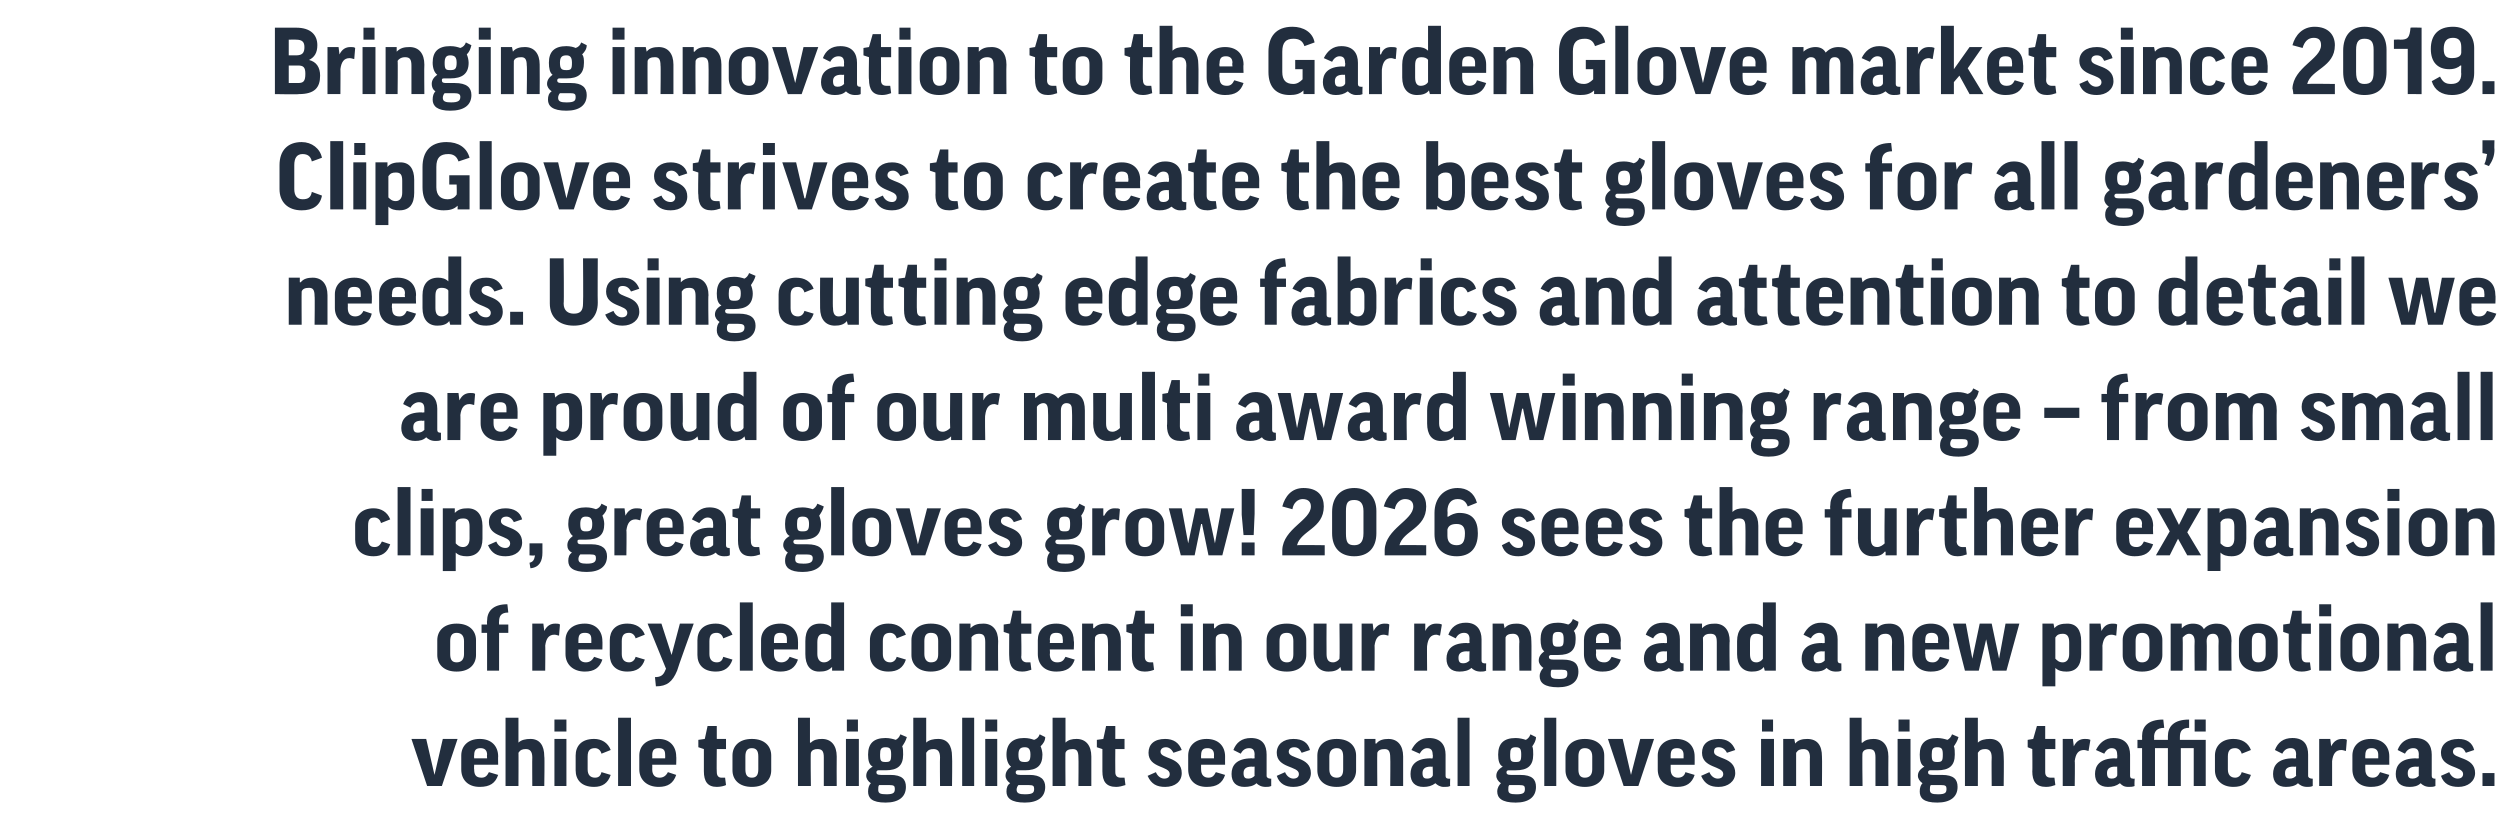
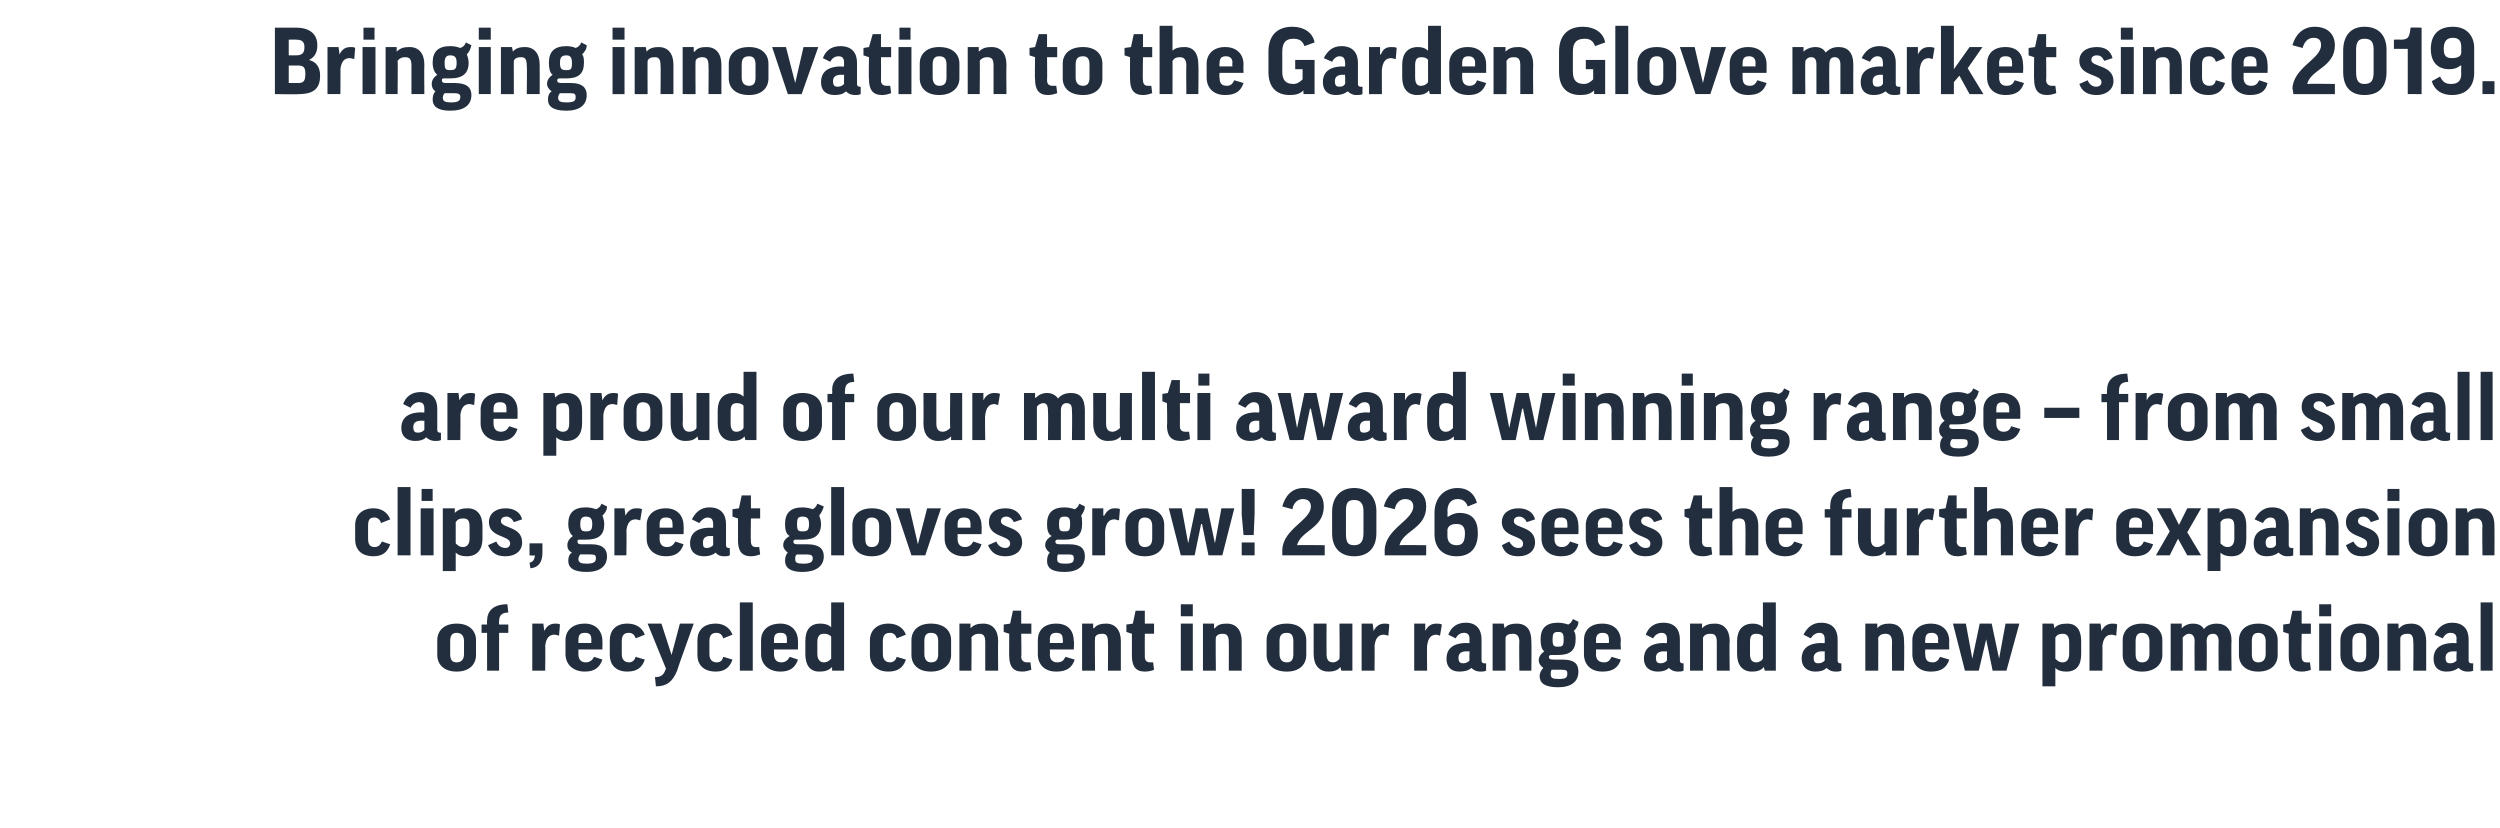
<svg xmlns="http://www.w3.org/2000/svg" version="1.1" width="271px" height="89.8px" viewBox="0 -3 271 89.8" style="top:-3px">
  <desc>Bringing innovation to the Garden Glove market since 2019. ClipGlove strives to create the best gloves for all garden...</desc>
  <defs />
  <g id="Polygon125899">
-     <path d="m47.9 82.2h-1.6l-1.7-5.1h1.6l.9 3.9l.9-3.9h1.6l-1.7 5.1zm3.5-2.3s-.03.49 0 .5c0 .6.2.9.8.9c.4 0 .6-.2.8-.6l1 .3c-.3.9-.9 1.3-2 1.3c-1.3 0-2-.8-2-1.9v-1.5c0-1 .7-1.8 2-1.8c1.3 0 2 .8 2 1.9c-.02-.01 0 .9 0 .9h-2.6zm0-.7h1.4s-.03-.36 0-.4c0-.5-.3-.7-.7-.7c-.5 0-.7.2-.7.8c-.03-.05 0 .3 0 .3zm4.8 3h-1.4v-7.4h1.4v2.7s.03.02 0 0c.3-.3.8-.4 1.3-.4c1 0 1.5.7 1.5 1.9c.05.04 0 3.2 0 3.2h-1.3s-.02-3.13 0-3.1c0-.7-.3-.9-.7-.9c-.4 0-.6.1-.8.4c.02-.04 0 3.6 0 3.6zm5.2-5.1v5.1h-1.3v-5.1h1.3zm0-2.1v1.3h-1.3V75h1.3zm3.8 3.7c-.1-.4-.4-.6-.7-.6c-.5 0-.8.2-.8.9v1.4c0 .6.3.9.8.9c.4 0 .6-.2.7-.6l1 .3c-.3.9-.9 1.3-1.8 1.3c-1.4 0-2-.8-2-1.8v-1.6c0-1 .6-1.8 2-1.8c.8 0 1.5.4 1.8 1.2l-1 .4zm3.2-3.9v7.4H67v-7.4h1.4zm2.3 5.1s.02.49 0 .5c0 .6.3.9.8.9c.4 0 .7-.2.9-.6l.9.3c-.3.9-.9 1.3-1.9 1.3c-1.3 0-2.1-.8-2.1-1.9v-1.5c0-1 .7-1.8 2.1-1.8c1.2 0 1.9.8 1.9 1.9c.03-.01 0 .9 0 .9h-2.6zm0-.7h1.4s.02-.36 0-.4c0-.5-.2-.7-.7-.7c-.5 0-.7.2-.7.8c.02-.05 0 .3 0 .3zm8-1h-1s-.03 2.5 0 2.5c0 .4.2.6.5.6h.4l.1.8c-.2.1-.6.2-1 .2c-1 0-1.4-.6-1.4-1.7v-2.4l-.6-.2v-.8l.7-.1l.3-1.4h1v1.4h1v1.1zm4.9 2.3c0 1-.7 1.8-2.1 1.8c-1.4 0-2.1-.8-2.1-1.8v-1.6c0-1 .7-1.8 2.1-1.8c1.4 0 2.1.8 2.1 1.8v1.6zm-2.8-.1c0 .6.2.9.7.9c.5 0 .7-.3.7-.9V79c0-.6-.2-.9-.7-.9c-.5 0-.7.3-.7.9v1.4zm7.1 1.8h-1.4v-7.4h1.3v2.7s.06.02.1 0c.3-.3.7-.4 1.2-.4c1 0 1.6.7 1.6 1.9c-.02.04 0 3.2 0 3.2h-1.4v-3.1c0-.7-.2-.9-.7-.9c-.3 0-.6.1-.7.4c-.05-.04 0 3.6 0 3.6zm5.2-5.1v5.1h-1.4v-5.1h1.4zM93 75v1.3h-1.2V75h1.2zm2.2 5.5c-.1 0-.2.1-.2.2c0 .2.1.3.5.3h1c1.3 0 1.7.5 1.7 1.3c0 1.1-.8 1.7-2.2 1.7c-1.5 0-1.9-.5-1.9-1.2c0-.4.1-.7.3-.9c-.3-.2-.5-.5-.5-.8c0-.4.2-.7.7-1c-.4-.2-.5-.7-.5-1.3c0-1.2.6-1.8 1.9-1.8c.4 0 .8.1 1.1.2c.2-.1.4-.3.5-.6l.7.3c-.1.4-.3.7-.5 1c.1.2.1.6.1.9c0 1.2-.6 1.7-1.9 1.7h-.8zm.8-.9c.5 0 .6-.1.6-.8c0-.6-.1-.8-.6-.8c-.5 0-.6.2-.6.8c0 .7.1.8.6.8zm-.7 2.5c-.1.1-.1.3-.1.5c0 .4.2.5.9.5c.8 0 .9-.2.9-.6c0-.3-.1-.4-.6-.4h-1.1zm5.1.1H99v-7.4h1.4v2.7s.02.02 0 0c.3-.3.8-.4 1.3-.4c1 0 1.5.7 1.5 1.9c.04.04 0 3.2 0 3.2h-1.3s-.03-3.13 0-3.1c0-.7-.3-.9-.7-.9c-.4 0-.6.1-.8.4c.01-.04 0 3.6 0 3.6zm5.2-7.4v7.4h-1.3v-7.4h1.3zm2.5 2.3v5.1h-1.3v-5.1h1.3zm0-2.1v1.3h-1.3V75h1.3zm2.2 5.5c-.1 0-.2.1-.2.2c0 .2.1.3.5.3h1c1.2 0 1.7.5 1.7 1.3c0 1.1-.8 1.7-2.2 1.7c-1.5 0-2-.5-2-1.2c0-.4.1-.7.4-.9c-.3-.2-.5-.5-.5-.8c0-.4.2-.7.6-1c-.3-.2-.5-.7-.5-1.3c0-1.2.7-1.8 1.9-1.8c.5 0 .8.1 1.1.2c.3-.1.5-.3.6-.6l.6.3c0 .4-.2.7-.5 1c.1.2.2.6.2.9c0 1.2-.6 1.7-1.9 1.7h-.8zm.8-.9c.4 0 .6-.1.6-.8c0-.6-.2-.8-.6-.8c-.5 0-.7.2-.7.8c0 .7.2.8.7.8zm-.7 2.5c-.1.1-.2.3-.2.5c0 .4.3.5.9.5c.9 0 1-.2 1-.6c0-.3-.1-.4-.6-.4h-1.1zm5.1.1h-1.4v-7.4h1.4v2.7s-.02.02 0 0c.3-.3.7-.4 1.2-.4c1 0 1.6.7 1.6 1.9v3.2h-1.4s.03-3.13 0-3.1c0-.7-.2-.9-.6-.9c-.4 0-.7.1-.8.4c-.03-.04 0 3.6 0 3.6zm6.4-4h-1s-.02 2.5 0 2.5c0 .4.2.6.6.6h.4l.1.8c-.3.1-.7.2-1 .2c-1.1 0-1.5-.6-1.5-1.7v-2.4l-.6-.2v-.8l.7-.1l.3-1.4h1v1.4h1v1.1zm5.3.4c-.2-.4-.5-.6-.8-.6c-.4 0-.6.2-.6.5c0 .8 2.3.5 2.3 2.3c0 .9-.7 1.5-1.8 1.5c-.9 0-1.5-.3-1.9-1.2l.9-.4c.2.5.6.7.9.7c.4 0 .6-.2.6-.5c0-.9-2.3-.6-2.3-2.3c0-.9.6-1.5 1.8-1.5c.9 0 1.5.4 1.8 1.2l-.9.3zm3 1.3s-.02.49 0 .5c0 .6.3.9.8.9c.4 0 .6-.2.8-.6l1 .3c-.3.9-.9 1.3-2 1.3c-1.3 0-2-.8-2-1.9v-1.5c0-1 .7-1.8 2-1.8c1.3 0 2 .8 2 1.9c-.01-.01 0 .9 0 .9h-2.6zm0-.7h1.4s-.02-.36 0-.4c0-.5-.3-.7-.7-.7c-.5 0-.7.2-.7.8c-.02-.05 0 .3 0 .3zm3.5-.9c.3-.8.9-1.3 1.9-1.3c1.3 0 1.7.8 1.7 1.8v2.3c0 .2.2.3.4.3c-.04.03.1 0 .1 0v.8c-.2.1-.4.1-.6.1c-.5 0-.8-.2-1-.4c-.3.3-.8.4-1.3.4c-.9 0-1.4-.5-1.4-1.4c0-.9.5-1.7 2.2-1.7c0 .04.3 0 .3 0c0 0-.02-.41 0-.4c0-.5-.2-.7-.6-.7c-.4 0-.7.2-.9.6l-.8-.4zm2.3 2.8c-.02.02 0-1 0-1c0 0-.3.03-.3 0c-.7 0-.9.3-.9.7c0 .5.2.6.5.6c.3 0 .5-.1.7-.3zm5.1-2.5c-.2-.4-.4-.6-.8-.6c-.4 0-.6.2-.6.5c0 .8 2.4.5 2.4 2.3c0 .9-.8 1.5-1.9 1.5c-.8 0-1.5-.3-1.8-1.2l.9-.4c.2.5.6.7.9.7c.4 0 .6-.2.6-.5c0-.9-2.4-.6-2.4-2.3c0-.9.7-1.5 1.8-1.5c1 0 1.6.4 1.8 1.2l-.9.3zm5.9 1.9c0 1-.7 1.8-2.1 1.8c-1.4 0-2.1-.8-2.1-1.8v-1.6c0-1 .7-1.8 2.1-1.8c1.4 0 2.1.8 2.1 1.8v1.6zm-2.9-.1c0 .6.3.9.8.9c.5 0 .7-.3.7-.9V79c0-.6-.2-.9-.7-.9c-.5 0-.8.3-.8.9v1.4zm5.2 1.8h-1.4v-5.1h1.2v.5h.1c.3-.4.8-.5 1.3-.5c1 0 1.6.7 1.6 1.9v3.2h-1.4s.03-3.13 0-3.1c0-.7-.2-.9-.6-.9c-.4 0-.7.1-.8.4c-.03-.03 0 3.6 0 3.6zm3.7-3.9c.4-.8 1-1.3 1.9-1.3c1.3 0 1.8.8 1.8 1.8v2.3c0 .2.1.3.3.3c.03.03.2 0 .2 0c0 0-.03.81 0 .8c-.2.1-.4.1-.7.1c-.4 0-.7-.2-.9-.4c-.4.3-.8.4-1.3.4c-.9 0-1.4-.5-1.4-1.4c0-.9.5-1.7 2.2-1.7c-.03.04.2 0 .2 0c0 0 .05-.41 0-.4c0-.5-.2-.7-.6-.7c-.3 0-.6.2-.8.6l-.9-.4zm2.3 2.8c.05.02 0-1 0-1c0 0-.23.03-.2 0c-.7 0-.9.3-.9.7c0 .5.2.6.5.6c.3 0 .5-.1.6-.3zm4-6.3v7.4H158v-7.4h1.3zm4.2 5.7c-.1 0-.2.1-.2.2c0 .2.1.3.5.3h1c1.3 0 1.7.5 1.7 1.3c0 1.1-.8 1.7-2.2 1.7c-1.5 0-2-.5-2-1.2c0-.4.2-.7.4-.9c-.3-.2-.5-.5-.5-.8c0-.4.2-.7.7-1c-.4-.2-.5-.7-.5-1.3c0-1.2.6-1.8 1.9-1.8c.4 0 .8.1 1.1.2c.2-.1.4-.3.5-.6l.6.3c0 .4-.2.7-.4 1c.1.2.1.6.1.9c0 1.2-.6 1.7-1.9 1.7h-.8zm.8-.9c.5 0 .6-.1.6-.8c0-.6-.1-.8-.6-.8c-.5 0-.6.2-.6.8c0 .7.1.8.6.8zm-.7 2.5c-.1.1-.1.3-.1.5c0 .4.2.5.9.5c.8 0 .9-.2.9-.6c0-.3-.1-.4-.6-.4h-1.1zm5.1-7.3v7.4h-1.3v-7.4h1.3zm5.2 5.7c0 1-.7 1.8-2.1 1.8c-1.4 0-2.1-.8-2.1-1.8v-1.6c0-1 .7-1.8 2.1-1.8c1.4 0 2.1.8 2.1 1.8v1.6zm-2.8-.1c0 .6.2.9.7.9c.5 0 .8-.3.8-.9V79c0-.6-.3-.9-.8-.9c-.5 0-.7.3-.7.9v1.4zm6.5 1.8H176l-1.7-5.1h1.6l.9 3.9l1-3.9h1.5l-1.7 5.1zm3.5-2.3v.5c0 .6.3.9.8.9c.4 0 .7-.2.8-.6l1 .3c-.3.9-.9 1.3-1.9 1.3c-1.4 0-2.1-.8-2.1-1.9v-1.5c0-1 .7-1.8 2-1.8c1.3 0 2 .8 2 1.9c.01-.01 0 .9 0 .9h-2.6zm0-.7h1.4v-.4c0-.5-.3-.7-.7-.7c-.5 0-.7.2-.7.8v.3zm6.1-.6c-.2-.4-.5-.6-.9-.6c-.4 0-.5.2-.5.5c0 .8 2.3.5 2.3 2.3c0 .9-.8 1.5-1.8 1.5c-.9 0-1.5-.3-1.9-1.2l.9-.4c.2.5.6.7.9.7c.4 0 .6-.2.6-.5c0-.9-2.3-.6-2.3-2.3c0-.9.6-1.5 1.8-1.5c.9 0 1.5.4 1.8 1.2l-.9.3zm5.1-1.5v5.1h-1.4v-5.1h1.4zm-.1-2.1v1.3H191V75h1.2zm2.5 7.2h-1.4v-5.1h1.2l.1.5s-.01-.01 0 0c.3-.4.8-.5 1.3-.5c1.1 0 1.6.7 1.6 1.9c.03.04 0 3.2 0 3.2h-1.3s-.04-3.13 0-3.1c0-.7-.3-.9-.7-.9c-.4 0-.6.1-.8.4v3.6zm7.2 0h-1.4v-7.4h1.3v2.7s.06.02.1 0c.3-.3.7-.4 1.2-.4c1 0 1.6.7 1.6 1.9c-.02.04 0 3.2 0 3.2h-1.4v-3.1c0-.7-.2-.9-.7-.9c-.3 0-.6.1-.7.4c-.05-.04 0 3.6 0 3.6zm5.2-5.1v5.1h-1.4v-5.1h1.4zM207 75v1.3h-1.2V75h1.2zm2.2 5.5c-.1 0-.2.1-.2.2c0 .2.1.3.5.3h1c1.3 0 1.7.5 1.7 1.3c0 1.1-.8 1.7-2.2 1.7c-1.5 0-1.9-.5-1.9-1.2c0-.4.1-.7.3-.9c-.3-.2-.5-.5-.5-.8c0-.4.2-.7.7-1c-.4-.2-.5-.7-.5-1.3c0-1.2.6-1.8 1.9-1.8c.4 0 .8.1 1.1.2c.2-.1.4-.3.5-.6l.7.3c-.1.4-.3.7-.5 1c.1.2.1.6.1.9c0 1.2-.6 1.7-1.9 1.7h-.8zm.8-.9c.5 0 .6-.1.6-.8c0-.6-.1-.8-.6-.8c-.5 0-.6.2-.6.8c0 .7.1.8.6.8zm-.7 2.5c-.1.1-.1.3-.1.5c0 .4.2.5.9.5c.8 0 .9-.2.9-.6c0-.3-.1-.4-.6-.4h-1.1zm5.1.1H213v-7.4h1.4v2.7s.02.02 0 0c.3-.3.8-.4 1.3-.4c1 0 1.5.7 1.5 1.9c.04.04 0 3.2 0 3.2h-1.3s-.03-3.13 0-3.1c0-.7-.3-.9-.7-.9c-.4 0-.6.1-.8.4c.01-.04 0 3.6 0 3.6zm8.4-4h-1.1v2.5c0 .4.2.6.6.6h.4l.1.8c-.3.1-.6.2-1 .2c-1.1 0-1.5-.6-1.5-1.7c.03.04 0-2.4 0-2.4l-.5-.2v-.8l.6-.1l.4-1.4h.9v1.4h1.1v1.1zm3.6.2c-.1 0-.3-.1-.5-.1c-.6 0-.9.4-1 1.2c.04-.05 0 2.7 0 2.7h-1.3v-5.1h1.1l.1.8s.02.01 0 0c.3-.6.7-.8 1.2-.8c.2 0 .4 0 .6.1l-.2 1.2zm.8-.1c.4-.8 1-1.3 1.9-1.3c1.3 0 1.8.8 1.8 1.8v2.3c0 .2.1.3.3.3c.01.03.2 0 .2 0c0 0-.05.81 0 .8c-.2.1-.5.1-.7.1c-.5 0-.7-.2-.9-.4c-.4.3-.8.4-1.3.4c-.9 0-1.4-.5-1.4-1.4c0-.9.5-1.7 2.2-1.7c-.05.04.2 0 .2 0c0 0 .03-.41 0-.4c0-.5-.2-.7-.6-.7c-.3 0-.6.2-.8.6l-.9-.4zm2.3 2.8c.03.02 0-1 0-1c0 0-.25.03-.2 0c-.7 0-.9.3-.9.7c0 .5.2.6.5.6c.3 0 .5-.1.6-.3zm9.6 1.1h-1.3v-4.1h-1.4v4.1H235v-4.1h-1.4v4.1h-1.4v-4.1h-.5v-.9h.5s.02-.36 0-.4c0-1 .6-1.8 2.3-1.8l.1.9c-.8 0-1.1.4-1.1 1c.03-.04 0 .3 0 .3h1.5v-.4c0-1 .6-1.8 2.3-1.8v.9c-.8 0-1 .4-1 1v.3h2.8v5zm0-7.2v1.3h-1.2V75h1.2zm3.9 3.7c-.1-.4-.4-.6-.7-.6c-.5 0-.8.2-.8.9v1.4c0 .6.3.9.8.9c.3 0 .6-.2.7-.6l1 .3c-.3.9-.9 1.3-1.9 1.3c-1.3 0-2-.8-2-1.8v-1.6c0-1 .7-1.8 2-1.8c.9 0 1.6.4 1.9 1.2l-1 .4zm3.6-.4c.3-.8.9-1.3 1.9-1.3c1.3 0 1.7.8 1.7 1.8v2.3c0 .2.2.3.4.3c-.05.03.1 0 .1 0v.8c-.2.1-.4.1-.6.1c-.5 0-.8-.2-1-.4c-.3.3-.8.4-1.3.4c-.9 0-1.4-.5-1.4-1.4c0-.9.5-1.7 2.2-1.7c-.01.04.3 0 .3 0c0 0-.03-.41 0-.4c0-.5-.2-.7-.6-.7c-.4 0-.7.2-.9.6l-.8-.4zm2.3 2.8c-.03.02 0-1 0-1c0 0-.31.03-.3 0c-.7 0-.9.3-.9.7c0 .5.2.6.5.6c.3 0 .5-.1.7-.3zm5.4-2.7c-.1 0-.3-.1-.5-.1c-.6 0-.9.4-1 1.2v2.7h-1.4v-5.1h1.2l.1.8s-.02.01 0 0c.3-.6.7-.8 1.2-.8c.2 0 .4 0 .5.1l-.1 1.2zm2.1 1.5s-.02.49 0 .5c0 .6.3.9.8.9c.4 0 .6-.2.8-.6l1 .3c-.3.9-.9 1.3-2 1.3c-1.3 0-2-.8-2-1.9v-1.5c0-1 .7-1.8 2-1.8c1.3 0 2 .8 2 1.9c-.01-.01 0 .9 0 .9h-2.6zm0-.7h1.4v-.4c0-.5-.3-.7-.7-.7c-.5 0-.7.2-.7.8c-.02-.05 0 .3 0 .3zm3.5-.9c.3-.8.9-1.3 1.9-1.3c1.3 0 1.8.8 1.8 1.8v2.3c0 .2.1.3.3.3c-.04.03.1 0 .1 0v.8c-.2.1-.4.1-.6.1c-.5 0-.8-.2-1-.4c-.3.3-.7.4-1.2.4c-1 0-1.5-.5-1.5-1.4c0-.9.5-1.7 2.2-1.7c0 .04.3 0 .3 0c0 0-.02-.41 0-.4c0-.5-.2-.7-.6-.7c-.4 0-.7.2-.9.6l-.8-.4zm2.3 2.8c-.02.02 0-1 0-1c0 0-.3.03-.3 0c-.7 0-.9.3-.9.7c0 .5.2.6.5.6c.3 0 .5-.1.7-.3zm5.1-2.5c-.2-.4-.4-.6-.8-.6c-.4 0-.6.2-.6.5c0 .8 2.4.5 2.4 2.3c0 .9-.8 1.5-1.8 1.5c-.9 0-1.6-.3-1.9-1.2l.9-.4c.2.5.6.7.9.7c.4 0 .6-.2.6-.5c0-.9-2.4-.6-2.4-2.3c0-.9.7-1.5 1.9-1.5c.9 0 1.5.4 1.7 1.2l-.9.3zm1.8 2.2h1.3v1.4h-1.3v-1.4z" stroke="none" fill="#222e3e" />
-   </g>
+     </g>
  <g id="Polygon125898">
    <path d="m51.6 68c0 1-.7 1.8-2.1 1.8c-1.4 0-2.1-.8-2.1-1.8v-1.6c0-1 .7-1.8 2.1-1.8c1.4 0 2.1.8 2.1 1.8v1.6zm-2.8-.1c0 .6.2.9.7.9c.5 0 .8-.3.8-.9v-1.4c0-.6-.3-.9-.8-.9c-.5 0-.7.3-.7.9v1.4zm6.3-2.3h-1v4.1h-1.3v-4.1h-.6v-.9h.6s-.03-.36 0-.4c0-1 .6-1.8 2.2-1.8l.1.9c-.8 0-1 .4-1 1c-.02-.04 0 .3 0 .3h1v.9zm5.5.3c-.1 0-.3-.1-.5-.1c-.6 0-.9.4-1 1.2c.03-.05 0 2.7 0 2.7h-1.4v-5.1h1.2l.1.8s.01.01 0 0c.3-.6.7-.8 1.2-.8c.2 0 .4 0 .5.1l-.1 1.2zm2.1 1.5v.5c0 .6.3.9.8.9c.4 0 .7-.2.9-.6l.9.3c-.3.9-.9 1.3-1.9 1.3c-1.3 0-2.1-.8-2.1-1.9v-1.5c0-1 .7-1.8 2.1-1.8c1.2 0 1.9.8 1.9 1.9c.02-.01 0 .9 0 .9h-2.6zm0-.7h1.4v-.4c0-.5-.2-.7-.7-.7c-.5 0-.7.2-.7.8v.3zm6.2-.5c-.1-.4-.4-.6-.7-.6c-.5 0-.8.2-.8.9v1.4c0 .6.3.9.8.9c.3 0 .6-.2.7-.6l1 .3c-.3.9-.9 1.3-1.9 1.3c-1.3 0-1.9-.8-1.9-1.8v-1.6c0-1 .6-1.8 1.9-1.8c.9 0 1.6.4 1.9 1.2l-1 .4zm4.5 3.5c-.5 1.2-1.1 1.7-2.3 1.7l-.1-1c.6 0 .9-.2 1.1-.7c0-.04.1-.2.1-.2l-2-4.9h1.5l1.1 3.4l.9-3.4h1.5s-1.84 5.1-1.8 5.1zm5-3.5c-.1-.4-.4-.6-.7-.6c-.5 0-.8.2-.8.9v1.4c0 .6.3.9.8.9c.4 0 .6-.2.7-.6l1 .3c-.3.9-.9 1.3-1.8 1.3c-1.4 0-2-.8-2-1.8v-1.6c0-1 .6-1.8 2-1.8c.8 0 1.5.4 1.8 1.2l-1 .4zm3.2-3.9v7.4h-1.4v-7.4h1.4zm2.3 5.1v.5c0 .6.3.9.8.9c.4 0 .7-.2.9-.6l.9.3c-.3.9-.9 1.3-1.9 1.3c-1.3 0-2.1-.8-2.1-1.9v-1.5c0-1 .7-1.8 2.1-1.8c1.2 0 1.9.8 1.9 1.9c.02-.01 0 .9 0 .9h-2.6zm0-.7h1.4v-.4c0-.5-.2-.7-.7-.7c-.5 0-.7.2-.7.8v.3zm6.2-1.7c-.02-.04 0 0 0 0v-2.7h1.4v7.4h-1.3v-.4s-.02.02 0 0c-.4.4-.8.5-1.4.5c-1 0-1.5-.7-1.5-1.9v-1.4c0-1.2.5-1.9 1.6-1.9c.5 0 .9.1 1.2.4zm0 1c-.2-.2-.4-.3-.8-.3c-.4 0-.7.2-.7.9v1.3c0 .6.3.9.7.9c.4 0 .6-.2.8-.4V66zm7.1.2c-.1-.4-.4-.6-.7-.6c-.5 0-.8.2-.8.9v1.4c0 .6.3.9.8.9c.3 0 .6-.2.7-.6l1 .3c-.3.9-.9 1.3-1.9 1.3c-1.3 0-2-.8-2-1.8v-1.6c0-1 .7-1.8 2-1.8c.9 0 1.6.4 1.9 1.2l-1 .4zm5.9 1.8c0 1-.8 1.8-2.2 1.8c-1.4 0-2.1-.8-2.1-1.8v-1.6c0-1 .7-1.8 2.1-1.8c1.5 0 2.2.8 2.2 1.8v1.6zm-2.9-.1c0 .6.3.9.7.9c.6 0 .8-.3.8-.9v-1.4c0-.6-.2-.9-.8-.9c-.5 0-.7.3-.7.9v1.4zm5.1 1.8H104v-5.1h1.2v.5s.03-.01 0 0c.4-.4.8-.5 1.4-.5c1 0 1.6.7 1.6 1.9c-.03.04 0 3.2 0 3.2h-1.4v-3.1c0-.7-.2-.9-.7-.9c-.3 0-.6.1-.8.4c.04-.03 0 3.6 0 3.6zm6.5-4h-1.1s.05 2.5 0 2.5c0 .4.3.6.6.6h.4l.1.8c-.3.1-.6.2-1 .2c-1 0-1.4-.6-1.4-1.7c-.02.04 0-2.4 0-2.4l-.6-.2v-.8l.7-.1l.3-1.4h.9v1.4h1.1v1.1zm2 1.7s.04.49 0 .5c0 .6.3.9.8.9c.5 0 .7-.2.9-.6l1 .3c-.3.9-.9 1.3-2 1.3c-1.3 0-2-.8-2-1.9v-1.5c0-1 .6-1.8 2-1.8c1.3 0 1.9.8 1.9 1.9c.05-.01 0 .9 0 .9h-2.6zm0-.7h1.4s.04-.36 0-.4c0-.5-.2-.7-.7-.7c-.5 0-.7.2-.7.8c.04-.05 0 .3 0 .3zm4.9 3h-1.4v-5.1h1.2v.5h.1c.3-.4.8-.5 1.3-.5c1 0 1.6.7 1.6 1.9v3.2h-1.4s.03-3.13 0-3.1c0-.7-.2-.9-.6-.9c-.4 0-.7.1-.8.4c-.03-.03 0 3.6 0 3.6zm6.4-4h-1s-.02 2.5 0 2.5c0 .4.2.6.6.6h.3l.1.8c-.2.1-.6.2-1 .2c-1 0-1.4-.6-1.4-1.7v-2.4l-.6-.2v-.8l.7-.1l.3-1.4h1v1.4h1v1.1zm4.2-1.1v5.1H128v-5.1h1.3zm0-2.1v1.3H128v-1.3h1.3zm2.5 7.2h-1.4v-5.1h1.2v.5h.1c.3-.4.7-.5 1.3-.5c1 0 1.6.7 1.6 1.9v3.2h-1.4s.02-3.13 0-3.1c0-.7-.2-.9-.7-.9c-.3 0-.6.1-.7.4c-.04-.03 0 3.6 0 3.6zm9.8-1.7c0 1-.7 1.8-2.1 1.8c-1.5 0-2.2-.8-2.2-1.8v-1.6c0-1 .7-1.8 2.2-1.8c1.4 0 2.1.8 2.1 1.8v1.6zm-2.9-.1c0 .6.3.9.8.9c.5 0 .7-.3.7-.9v-1.4c0-.6-.2-.9-.7-.9c-.6 0-.8.3-.8.9v1.4zm6.5-3.3h1.4v5.1h-1.2l-.1-.4s.03.02 0 0c-.3.4-.8.5-1.3.5c-1 0-1.6-.7-1.6-1.9c.01-.04 0-3.3 0-3.3h1.4s-.02 3.27 0 3.3c0 .6.2.9.7.9c.3 0 .6-.2.7-.4c.04-.03 0-3.8 0-3.8zm5.3 1.3c-.1 0-.3-.1-.5-.1c-.6 0-.9.4-1 1.2c.03-.05 0 2.7 0 2.7h-1.4v-5.1h1.2l.1.8s.01.01 0 0c.3-.6.7-.8 1.2-.8c.2 0 .4 0 .5.1l-.1 1.2zm5.6 0c-.1 0-.3-.1-.4-.1c-.6 0-.9.4-1 1.2c-.03-.05 0 2.7 0 2.7h-1.4v-5.1h1.2v.8s.05.01 0 0c.3-.6.7-.8 1.2-.8c.2 0 .4 0 .6.1l-.2 1.2zm.9-.1c.3-.8.9-1.3 1.9-1.3c1.2 0 1.7.8 1.7 1.8v2.3c0 .2.1.3.3.3c.04.03.2 0 .2 0c0 0-.02.81 0 .8c-.2.1-.4.1-.6.1c-.5 0-.8-.2-1-.4c-.3.3-.8.4-1.3.4c-.9 0-1.4-.5-1.4-1.4c0-.9.5-1.7 2.2-1.7c-.02.04.3 0 .3 0c0 0-.04-.41 0-.4c0-.5-.2-.7-.6-.7c-.4 0-.7.2-.9.6l-.8-.4zm2.3 2.8c-.04.02 0-1 0-1c0 0-.32.03-.3 0c-.7 0-.9.3-.9.7c0 .5.2.6.5.6c.3 0 .5-.1.7-.3zm3.9 1.1h-1.4v-5.1h1.2l.1.5s-.01-.01 0 0c.3-.4.8-.5 1.3-.5c1.1 0 1.6.7 1.6 1.9c.03.04 0 3.2 0 3.2h-1.3s-.04-3.13 0-3.1c0-.7-.3-.9-.7-.9c-.4 0-.7.1-.8.4v3.6zm4.9-1.7c-.1 0-.2.1-.2.2c0 .2.1.3.5.3h1c1.3 0 1.7.5 1.7 1.3c0 1.1-.8 1.7-2.2 1.7c-1.5 0-2-.5-2-1.2c0-.4.2-.7.4-.9c-.3-.2-.5-.5-.5-.8c0-.4.2-.7.6-1c-.3-.2-.4-.7-.4-1.3c0-1.2.6-1.8 1.9-1.8c.4 0 .8.1 1.1.2c.2-.1.4-.3.5-.6l.6.3c0 .4-.2.7-.5 1c.2.2.2.6.2.9c0 1.2-.6 1.7-1.9 1.7h-.8zm.8-.9c.5 0 .6-.1.6-.8c0-.6-.1-.8-.6-.8c-.5 0-.6.2-.6.8c0 .7.1.8.6.8zm-.7 2.5c-.1.1-.1.3-.1.5c0 .4.2.5.9.5c.8 0 .9-.2.9-.6c0-.3-.1-.4-.6-.4h-1.1zm4.8-2.2s.04.49 0 .5c0 .6.3.9.9.9c.4 0 .6-.2.8-.6l1 .3c-.3.9-.9 1.3-2 1.3c-1.3 0-2-.8-2-1.9v-1.5c0-1 .6-1.8 2-1.8c1.3 0 2 .8 2 1.9c-.05-.01 0 .9 0 .9H173zm0-.7h1.4s.04-.36 0-.4c0-.5-.2-.7-.7-.7c-.4 0-.7.2-.7.8c.04-.05 0 .3 0 .3zm5.4-.9c.3-.8.9-1.3 1.9-1.3c1.3 0 1.8.8 1.8 1.8v2.3c0 .2.1.3.3.3c-.03.03.1 0 .1 0v.8c-.2.1-.4.1-.6.1c-.5 0-.8-.2-1-.4c-.3.3-.7.4-1.2.4c-.9 0-1.5-.5-1.5-1.4c0-.9.5-1.7 2.2-1.7c.01.04.3 0 .3 0v-.4c0-.5-.2-.7-.6-.7c-.3 0-.7.2-.9.6l-.8-.4zm2.3 2.8v-1s-.29.03-.3 0c-.7 0-.9.3-.9.7c0 .5.2.6.5.6c.3 0 .5-.1.7-.3zm3.9 1.1h-1.4v-5.1h1.3v.5s.01-.01 0 0c.4-.4.8-.5 1.4-.5c1 0 1.6.7 1.6 1.9c-.05.04 0 3.2 0 3.2h-1.4v-3.1c0-.7-.2-.9-.7-.9c-.4 0-.6.1-.8.4c.02-.03 0 3.6 0 3.6zm6.5-4.7c.02-.04 0 0 0 0v-2.7h1.4v7.4h-1.2l-.1-.4s.02.02 0 0c-.3.4-.8.5-1.3.5c-1 0-1.6-.7-1.6-1.9v-1.4c0-1.2.6-1.9 1.7-1.9c.4 0 .8.1 1.1.4zm0 1c-.1-.2-.4-.3-.7-.3c-.5 0-.7.2-.7.9v1.3c0 .6.2.9.7.9c.3 0 .6-.2.7-.4V66zm4.4-.2c.4-.8 1-1.3 1.9-1.3c1.3 0 1.8.8 1.8 1.8v2.3c0 .2.1.3.3.3c-.02.03.1 0 .1 0c0 0 .02.81 0 .8c-.2.1-.4.1-.6.1c-.5 0-.8-.2-1-.4c-.3.3-.7.4-1.2.4c-.9 0-1.5-.5-1.5-1.4c0-.9.5-1.7 2.2-1.7c.02.04.3 0 .3 0v-.4c0-.5-.2-.7-.6-.7c-.3 0-.7.2-.9.6l-.8-.4zm2.3 2.8v-1s-.28.03-.3 0c-.6 0-.9.3-.9.7c0 .5.2.6.5.6c.3 0 .5-.1.7-.3zm5.8 1.1h-1.4v-5.1h1.3v.5s0-.01 0 0c.3-.4.8-.5 1.3-.5c1.1 0 1.6.7 1.6 1.9c.04.04 0 3.2 0 3.2h-1.3s-.03-3.13 0-3.1c0-.7-.3-.9-.7-.9c-.4 0-.6.1-.8.4c.01-.03 0 3.6 0 3.6zm5.1-2.3s-.04.49 0 .5c0 .6.2.9.8.9c.4 0 .6-.2.8-.6l1 .3c-.3.9-.9 1.3-2 1.3c-1.3 0-2-.8-2-1.9v-1.5c0-1 .7-1.8 2-1.8c1.3 0 2 .8 2 1.9c-.03-.01 0 .9 0 .9h-2.6zm0-.7h1.4s-.04-.36 0-.4c0-.5-.3-.7-.7-.7c-.5 0-.7.2-.7.8c-.04-.05 0 .3 0 .3zm6.6-.4l-.8 3.4H213l-1.3-5.1h1.4l.7 3.8l.8-3.8h1.3l.8 3.8l.7-3.8h1.5l-1.4 5.1H216l-.7-3.4zm7.5 3.1c.02.05 0 0 0 0v2h-1.4v-6.8h1.2l.1.5s-.01-.01 0 0c.3-.4.8-.5 1.4-.5c1 0 1.5.7 1.5 1.9v1.4c0 1.2-.5 1.9-1.6 1.9c-.5 0-.9-.1-1.2-.4zm0-1c.2.2.4.4.8.4c.4 0 .7-.3.7-.9v-1.3c0-.7-.3-.9-.7-.9c-.4 0-.6.1-.8.4v2.3zm6.6-2.5c-.1 0-.3-.1-.5-.1c-.6 0-.9.4-1 1.2c.02-.05 0 2.7 0 2.7h-1.4v-5.1h1.2l.1.8s0 .01 0 0c.3-.6.7-.8 1.2-.8c.2 0 .4 0 .5.1l-.1 1.2zm5 2.1c0 1-.8 1.8-2.2 1.8c-1.4 0-2.1-.8-2.1-1.8v-1.6c0-1 .7-1.8 2.1-1.8c1.5 0 2.2.8 2.2 1.8v1.6zm-2.9-.1c0 .6.2.9.7.9c.5 0 .8-.3.8-.9v-1.4c0-.6-.3-.9-.8-.9c-.5 0-.7.3-.7.9v1.4zm7.7 1.8h-1.3s-.03-3.15 0-3.2c0-.6-.3-.8-.6-.8c-.3 0-.5.2-.7.4c.03.04 0 3.6 0 3.6h-1.3v-5.1h1.2v.5s-.01.04 0 0c.3-.3.7-.5 1.2-.5c.6 0 1 .2 1.2.6c.3-.4.8-.6 1.4-.6c1 0 1.6.6 1.6 1.9c-.05.04 0 3.2 0 3.2h-1.4s-.03-3.15 0-3.2c0-.5-.2-.8-.6-.8c-.4 0-.7.2-.7.8c.04.05 0 3.2 0 3.2zm7.7-1.7c0 1-.7 1.8-2.1 1.8c-1.4 0-2.1-.8-2.1-1.8v-1.6c0-1 .7-1.8 2.1-1.8c1.4 0 2.1.8 2.1 1.8v1.6zm-2.8-.1c0 .6.2.9.7.9c.5 0 .8-.3.8-.9v-1.4c0-.6-.3-.9-.8-.9c-.5 0-.7.3-.7.9v1.4zm6.4-2.2h-1s-.04 2.5 0 2.5c0 .4.2.6.5.6h.4l.1.8c-.2.1-.6.2-1 .2c-1 0-1.4-.6-1.4-1.7v-2.4l-.6-.2v-.8l.7-.1l.3-1.4h1v1.4h1v1.1zm2.2-1.1v5.1h-1.3v-5.1h1.3zm0-2.1v1.3h-1.3v-1.3h1.3zm5.2 5.5c0 1-.7 1.8-2.1 1.8c-1.4 0-2.1-.8-2.1-1.8v-1.6c0-1 .7-1.8 2.1-1.8c1.4 0 2.1.8 2.1 1.8v1.6zm-2.9-.1c0 .6.3.9.8.9c.5 0 .7-.3.7-.9v-1.4c0-.6-.2-.9-.7-.9c-.5 0-.8.3-.8.9v1.4zm5.2 1.8h-1.4v-5.1h1.2v.5h.1c.3-.4.8-.5 1.3-.5c1 0 1.6.7 1.6 1.9v3.2h-1.4s.04-3.13 0-3.1c0-.7-.2-.9-.6-.9c-.4 0-.7.1-.8.4c-.02-.03 0 3.6 0 3.6zm3.7-3.9c.4-.8 1-1.3 1.9-1.3c1.3 0 1.8.8 1.8 1.8v2.3c0 .2.1.3.3.3c.03.03.2 0 .2 0c0 0-.03.81 0 .8c-.2.1-.4.1-.6.1c-.5 0-.8-.2-1-.4c-.4.3-.8.4-1.3.4c-.9 0-1.4-.5-1.4-1.4c0-.9.5-1.7 2.2-1.7c-.03.04.3 0 .3 0c0 0-.05-.41 0-.4c0-.5-.2-.7-.7-.7c-.3 0-.6.2-.8.6l-.9-.4zm2.4 2.8c-.05.02 0-1 0-1c0 0-.33.03-.3 0c-.7 0-.9.3-.9.7c0 .5.2.6.5.6c.3 0 .5-.1.7-.3zm3.9-6.3v7.4h-1.3v-7.4h1.3z" stroke="none" fill="#222e3e" />
  </g>
  <g id="Polygon125897">
    <path d="m41.3 53.7c-.1-.4-.4-.6-.7-.6c-.5 0-.7.2-.7.9v1.4c0 .6.2.9.7.9c.4 0 .6-.2.8-.6l.9.3c-.3.9-.9 1.3-1.8 1.3c-1.4 0-2-.8-2-1.8v-1.6c0-1 .7-1.8 2-1.8c.8 0 1.5.4 1.8 1.2l-1 .4zm3.2-3.9v7.4h-1.4v-7.4h1.4zm2.5 2.3v5.1h-1.4v-5.1h1.4zm-.1-2.1v1.3h-1.2V50h1.2zm2.5 6.9c.05.05 0 0 0 0v2H48v-6.8h1.3v.5s.02-.01 0 0c.4-.4.8-.5 1.4-.5c1 0 1.6.7 1.6 1.9v1.4c0 1.2-.6 1.9-1.7 1.9c-.5 0-.9-.1-1.2-.4zm0-1c.2.2.4.4.8.4c.4 0 .7-.3.7-.9v-1.3c0-.7-.2-.9-.7-.9c-.4 0-.6.1-.8.4v2.3zm6.3-2.3c-.2-.4-.5-.6-.8-.6c-.4 0-.6.2-.6.5c0 .8 2.3.5 2.3 2.3c0 .9-.7 1.5-1.8 1.5c-.9 0-1.5-.3-1.9-1.2l.9-.4c.2.5.6.7 1 .7c.3 0 .5-.2.5-.5c0-.9-2.3-.6-2.3-2.3c0-.9.7-1.5 1.8-1.5c.9 0 1.6.4 1.8 1.2l-.9.3zm1.7 2.3h1.4v1c0 .9-.3 1.6-1.3 1.7l-.1-.6c.4-.1.5-.3.6-.8c-.05.05-.6 0-.6 0v-1.3zm5.4-.4c-.2 0-.2.1-.2.2c0 .2.1.3.4.3h1.1c1.2 0 1.7.5 1.7 1.3c0 1.1-.8 1.7-2.2 1.7c-1.5 0-2-.5-2-1.2c0-.4.1-.7.4-.9c-.4-.2-.5-.5-.5-.8c0-.4.2-.7.6-1c-.3-.2-.5-.7-.5-1.3c0-1.2.6-1.8 1.9-1.8c.5 0 .8.1 1.1.2c.3-.1.5-.3.6-.6l.6.3c0 .4-.2.7-.5 1c.1.2.2.6.2.9c0 1.2-.6 1.7-2 1.7h-.7zm.7-.9c.5 0 .7-.1.7-.8c0-.6-.2-.8-.7-.8c-.4 0-.6.2-.6.8c0 .7.2.8.6.8zm-.6 2.5c-.1.1-.2.3-.2.5c0 .4.3.5.9.5c.8 0 1-.2 1-.6c0-.3-.1-.4-.6-.4h-1.1zm6.5-3.7c-.1 0-.3-.1-.5-.1c-.6 0-.9.4-1 1.2c.04-.05 0 2.7 0 2.7h-1.3v-5.1h1.1l.1.8s.02.01 0 0c.3-.6.7-.8 1.2-.8c.2 0 .4 0 .6.1l-.2 1.2zm2.1 1.5s.02.49 0 .5c0 .6.3.9.8.9c.4 0 .7-.2.9-.6l.9.3c-.3.9-.9 1.3-1.9 1.3c-1.3 0-2.1-.8-2.1-1.9v-1.5c0-1 .7-1.8 2.1-1.8c1.2 0 1.9.8 1.9 1.9c.03-.01 0 .9 0 .9h-2.6zm0-.7h1.4s.02-.36 0-.4c0-.5-.2-.7-.7-.7c-.5 0-.7.2-.7.8c.02-.05 0 .3 0 .3zm3.5-.9c.4-.8 1-1.3 1.9-1.3c1.3 0 1.8.8 1.8 1.8v2.3c0 .2.1.3.3.3c0 .03.1 0 .1 0c0 0 .04.81 0 .8c-.2.1-.4.1-.6.1c-.5 0-.8-.2-.9-.4c-.4.3-.8.4-1.3.4c-.9 0-1.5-.5-1.5-1.4c0-.9.5-1.7 2.2-1.7c.04.04.3 0 .3 0c0 0 .02-.41 0-.4c0-.5-.2-.7-.6-.7c-.3 0-.6.2-.9.6l-.8-.4zm2.3 2.8c.02.02 0-1 0-1c0 0-.26.03-.3 0c-.6 0-.8.3-.8.7c0 .5.1.6.4.6c.3 0 .5-.1.7-.3zm5.1-2.9h-1s-.04 2.5 0 2.5c0 .4.2.6.5.6h.4l.1.8c-.3.1-.6.2-1 .2c-1 0-1.4-.6-1.4-1.7v-2.4l-.6-.2v-.8l.7-.1l.3-1.4h1v1.4h1v1.1zm3.8 2.3c-.1 0-.2.1-.2.2c0 .2.1.3.5.3h1c1.3 0 1.8.5 1.8 1.3c0 1.1-.9 1.7-2.3 1.7c-1.4 0-1.9-.5-1.9-1.2c0-.4.1-.7.3-.9c-.3-.2-.5-.5-.5-.8c0-.4.2-.7.7-1c-.4-.2-.5-.7-.5-1.3c0-1.2.6-1.8 1.9-1.8c.4 0 .8.1 1.1.2c.2-.1.4-.3.5-.6l.7.3c-.1.4-.3.7-.5 1c.1.2.2.6.2.9c0 1.2-.7 1.7-2 1.7h-.8zm.8-.9c.5 0 .7-.1.7-.8c0-.6-.2-.8-.7-.8c-.5 0-.6.2-.6.8c0 .7.1.8.6.8zm-.6 2.5c-.2.1-.2.3-.2.5c0 .4.2.5.9.5c.8 0 1-.2 1-.6c0-.3-.2-.4-.7-.4h-1zm5.1-7.3v7.4h-1.4v-7.4h1.4zm5.1 5.7c0 1-.7 1.8-2.1 1.8c-1.4 0-2.1-.8-2.1-1.8v-1.6c0-1 .7-1.8 2.1-1.8c1.5 0 2.1.8 2.1 1.8v1.6zm-2.8-.1c0 .6.2.9.7.9c.5 0 .8-.3.8-.9V54c0-.6-.3-.9-.8-.9c-.5 0-.7.3-.7.9v1.4zm6.5 1.8h-1.5l-1.7-5.1h1.5l.9 3.9l1-3.9h1.5l-1.7 5.1zm3.5-2.3s.02.49 0 .5c0 .6.3.9.8.9c.4 0 .7-.2.9-.6l.9.3c-.3.9-.9 1.3-1.9 1.3c-1.3 0-2.1-.8-2.1-1.9v-1.5c0-1 .7-1.8 2.1-1.8c1.2 0 1.9.8 1.9 1.9c.03-.01 0 .9 0 .9h-2.6zm0-.7h1.4s.02-.36 0-.4c0-.5-.2-.7-.7-.7c-.5 0-.7.2-.7.8c.02-.05 0 .3 0 .3zm6.1-.6c-.2-.4-.5-.6-.8-.6c-.4 0-.6.2-.6.5c0 .8 2.3.5 2.3 2.3c0 .9-.7 1.5-1.8 1.5c-.9 0-1.5-.3-1.9-1.2l.9-.4c.2.5.6.7 1 .7c.3 0 .5-.2.5-.5c0-.9-2.3-.6-2.3-2.3c0-.9.6-1.5 1.8-1.5c.9 0 1.5.4 1.8 1.2l-.9.3zm4.7 1.9c-.1 0-.2.1-.2.2c0 .2.1.3.5.3h1c1.3 0 1.7.5 1.7 1.3c0 1.1-.8 1.7-2.2 1.7c-1.5 0-1.9-.5-1.9-1.2c0-.4.1-.7.3-.9c-.3-.2-.5-.5-.5-.8c0-.4.2-.7.7-1c-.4-.2-.5-.7-.5-1.3c0-1.2.6-1.8 1.9-1.8c.4 0 .8.1 1.1.2c.2-.1.4-.3.5-.6l.6.3c0 .4-.2.7-.4 1c.1.2.1.6.1.9c0 1.2-.6 1.7-1.9 1.7h-.8zm.8-.9c.5 0 .6-.1.6-.8c0-.6-.1-.8-.6-.8c-.5 0-.6.2-.6.8c0 .7.1.8.6.8zm-.7 2.5c-.1.1-.1.3-.1.5c0 .4.2.5.9.5c.8 0 .9-.2.9-.6c0-.3-.1-.4-.6-.4h-1.1zm6.6-3.7c-.2 0-.3-.1-.5-.1c-.6 0-.9.4-1 1.2c-.02-.05 0 2.7 0 2.7h-1.4v-5.1h1.2v.8h.1c.3-.6.7-.8 1.1-.8c.3 0 .5 0 .6.1l-.1 1.2zm4.9 2.1c0 1-.7 1.8-2.1 1.8c-1.4 0-2.1-.8-2.1-1.8v-1.6c0-1 .7-1.8 2.1-1.8c1.4 0 2.1.8 2.1 1.8v1.6zm-2.8-.1c0 .6.2.9.7.9c.5 0 .8-.3.8-.9V54c0-.6-.3-.9-.8-.9c-.5 0-.7.3-.7.9v1.4zm6.9-1.6h-.1l-.7 3.4H128l-1.3-5.1h1.4l.7 3.8l.8-3.8h1.3l.8 3.8l.7-3.8h1.4l-1.3 5.1H131l-.7-3.4zM136 50v2.7l-.1 2.3h-1.1l-.2-2.2V50h1.4zm-1.4 5.8h1.4v1.4h-1.4v-1.4zm8.9-3.9c0 2.4-2.5 2.6-2.9 4.2c0-.04 3 0 3 0v1.1H139v-.6c.1-2.3 3.1-3.2 3.1-4.7c0-.5-.3-.8-.9-.8c-.5 0-1 .4-1.1 1.1l-1.1-.3c.3-1.1 1-2 2.3-2c1.6 0 2.2.9 2.2 2zm5.7 2.9c0 1.6-.9 2.5-2.4 2.5c-1.5 0-2.4-.9-2.4-2.5v-2.3c0-1.6.9-2.6 2.4-2.6c1.5 0 2.4 1 2.4 2.5v2.4zm-3.3 0c0 1 .2 1.3.9 1.3c.6 0 1-.3 1-1.3v-2.4c0-.9-.4-1.2-1-1.2c-.7 0-.9.3-.9 1.2v2.4zm8.7-2.9c0 2.4-2.5 2.6-2.9 4.2c0-.04 2.9 0 2.9 0v1.1h-4.5v-.6c.1-2.3 3.1-3.2 3.1-4.7c0-.5-.3-.8-.9-.8c-.5 0-1 .4-1.1 1.1l-1.2-.3c.3-1.1 1.1-2 2.4-2c1.6 0 2.2.9 2.2 2zm5.5-.4l-1 .4c-.2-.6-.6-.8-1.1-.8c-.7 0-1.1.5-1.1 1.3c.04.01 0 .6 0 .6c0 0 .06.02.1 0c.3-.2.7-.4 1.2-.4c1.4 0 2 .8 2 2.2c0 1.7-.9 2.5-2.3 2.5c-1.5 0-2.4-.9-2.4-2.4v-2.3c0-1.6 1-2.7 2.5-2.7c1 0 1.8.5 2.1 1.6zm-3.2 2.9v.7c0 .7.4 1 1 1c.6 0 .9-.3.9-1.3c0-.7-.3-1-.9-1c-.6 0-.9.2-1 .6zm8.6-.8c-.2-.4-.5-.6-.8-.6c-.4 0-.6.2-.6.5c0 .8 2.3.5 2.3 2.3c0 .9-.7 1.5-1.8 1.5c-.9 0-1.5-.3-1.8-1.2l.8-.4c.3.5.6.7 1 .7c.4 0 .5-.2.5-.5c0-.9-2.3-.6-2.3-2.3c0-.9.7-1.5 1.8-1.5c.9 0 1.6.4 1.8 1.2l-.9.3zm3 1.3s.02.49 0 .5c0 .6.3.9.8.9c.4 0 .7-.2.9-.6l.9.3c-.2.9-.8 1.3-1.9 1.3c-1.3 0-2.1-.8-2.1-1.9v-1.5c0-1 .7-1.8 2.1-1.8c1.3 0 1.9.8 1.9 1.9c.03-.01 0 .9 0 .9h-2.6zm0-.7h1.4s.02-.36 0-.4c0-.5-.2-.7-.7-.7c-.5 0-.7.2-.7.8c.02-.05 0 .3 0 .3zm4.7.7s.05.49 0 .5c0 .6.3.9.9.9c.4 0 .6-.2.8-.6l1 .3c-.3.9-.9 1.3-2 1.3c-1.3 0-2-.8-2-1.9v-1.5c0-1 .7-1.8 2-1.8c1.3 0 2 .8 2 1.9c-.04-.01 0 .9 0 .9h-2.7zm0-.7h1.5s-.05-.36 0-.4c0-.5-.3-.7-.7-.7c-.5 0-.8.2-.8.8c.05-.05 0 .3 0 .3zm6.1-.6c-.2-.4-.5-.6-.8-.6c-.4 0-.6.2-.6.5c0 .8 2.3.5 2.3 2.3c0 .9-.7 1.5-1.8 1.5c-.9 0-1.5-.3-1.8-1.2l.8-.4c.3.5.6.7 1 .7c.4 0 .5-.2.5-.5c0-.9-2.3-.6-2.3-2.3c0-.9.7-1.5 1.8-1.5c.9 0 1.6.4 1.8 1.2l-.9.3zm6.3-.4h-1.1s.01 2.5 0 2.5c0 .4.2.6.6.6h.4l.1.8c-.3.1-.6.2-1 .2c-1.1 0-1.5-.6-1.5-1.7c.04.04 0-2.4 0-2.4l-.5-.2v-.8l.6-.1l.4-1.4h.9v1.4h1.1v1.1zm2.2 4h-1.4v-7.4h1.4v2.7s-.03.02 0 0c.3-.3.7-.4 1.2-.4c1 0 1.6.7 1.6 1.9v3.2h-1.4s.03-3.13 0-3.1c0-.7-.2-.9-.7-.9c-.3 0-.6.1-.7.4c-.04-.04 0 3.6 0 3.6zm5-2.3v.5c0 .6.3.9.8.9c.4 0 .7-.2.9-.6l.9.3c-.3.9-.9 1.3-1.9 1.3c-1.3 0-2.1-.8-2.1-1.9v-1.5c0-1 .7-1.8 2.1-1.8c1.2 0 1.9.8 1.9 1.9c.02-.01 0 .9 0 .9h-2.6zm0-.7h1.4v-.4c0-.5-.2-.7-.7-.7c-.5 0-.7.2-.7.8v.3zm7.9-1.1h-1v4.1h-1.3v-4.1h-.6v-.9h.6s-.03-.36 0-.4c0-1 .6-1.8 2.2-1.8l.1.9c-.8 0-1 .4-1 1c-.02-.04 0 .3 0 .3h1v.9zm3.6-1h1.3v5.1h-1.2v-.4s-.06.02-.1 0c-.3.4-.7.5-1.3.5c-1 0-1.6-.7-1.6-1.9c.02-.04 0-3.3 0-3.3h1.4s-.01 3.27 0 3.3c0 .6.2.9.7.9c.3 0 .6-.2.8-.4c-.05-.03 0-3.8 0-3.8zm5.2 1.3c-.1 0-.3-.1-.5-.1c-.5 0-.9.4-1 1.2c.04-.05 0 2.7 0 2.7h-1.3v-5.1h1.2v.8s.02.01 0 0c.3-.6.7-.8 1.2-.8c.2 0 .4 0 .6.1l-.2 1.2zm3.7-.2h-1.1s.05 2.5 0 2.5c0 .4.3.6.6.6h.4l.1.8c-.3.1-.6.2-1 .2c-1 0-1.4-.6-1.4-1.7c-.02.04 0-2.4 0-2.4l-.6-.2v-.8l.7-.1l.3-1.4h.9v1.4h1.1v1.1zm2.2 4H214v-7.4h1.4v2.7s.01.02 0 0c.3-.3.7-.4 1.3-.4c1 0 1.5.7 1.5 1.9c.03.04 0 3.2 0 3.2h-1.3s-.04-3.13 0-3.1c0-.7-.3-.9-.7-.9c-.4 0-.6.1-.8.4v3.6zm5-2.3s.05.49 0 .5c0 .6.3.9.9.9c.4 0 .6-.2.8-.6l1 .3c-.3.9-.9 1.3-2 1.3c-1.3 0-2-.8-2-1.9v-1.5c0-1 .6-1.8 2-1.8c1.3 0 2 .8 2 1.9c-.04-.01 0 .9 0 .9h-2.7zm0-.7h1.4s.05-.36 0-.4c0-.5-.2-.7-.7-.7c-.4 0-.7.2-.7.8c.05-.05 0 .3 0 .3zm6.4-.8c-.2 0-.3-.1-.5-.1c-.6 0-.9.4-1 1.2c-.02-.05 0 2.7 0 2.7h-1.4v-5.1h1.2v.8h.1c.3-.6.7-.8 1.1-.8c.3 0 .5 0 .6.1l-.1 1.2zm4 1.5s-.05.49 0 .5c0 .6.2.9.8.9c.4 0 .6-.2.8-.6l1 .3c-.3.9-.9 1.3-2 1.3c-1.3 0-2-.8-2-1.9v-1.5c0-1 .7-1.8 2-1.8c1.3 0 2 .8 2 1.9c-.04-.01 0 .9 0 .9h-2.6zm0-.7h1.4s-.05-.36 0-.4c0-.5-.3-.7-.7-.7c-.5 0-.7.2-.7.8c-.05-.05 0 .3 0 .3zm4.4.4l-1.4-2.5h1.5l.9 1.8l.9-1.8h1.5l-1.5 2.6l1.5 2.5h-1.5l-1-1.8l-.9 1.8h-1.5l1.5-2.6zm5.5 2.3c.03.05 0 0 0 0v2h-1.4v-6.8h1.3v.5s0-.01 0 0c.3-.4.8-.5 1.4-.5c1 0 1.5.7 1.5 1.9v1.4c0 1.2-.5 1.9-1.6 1.9c-.5 0-.9-.1-1.2-.4zm0-1c.2.2.4.4.8.4c.4 0 .7-.3.7-.9v-1.3c0-.7-.2-.9-.7-.9c-.4 0-.6.1-.8.4v2.3zm3.7-2.6c.4-.8 1-1.3 1.9-1.3c1.3 0 1.8.8 1.8 1.8v2.3c0 .2.1.3.3.3c.02.03.2 0 .2 0c0 0-.04.81 0 .8c-.2.1-.4.1-.7.1c-.4 0-.7-.2-.9-.4c-.4.3-.8.4-1.3.4c-.9 0-1.4-.5-1.4-1.4c0-.9.5-1.7 2.2-1.7c-.04.04.2 0 .2 0c0 0 .04-.41 0-.4c0-.5-.2-.7-.6-.7c-.3 0-.6.2-.8.6l-.9-.4zm2.3 2.8c.04.02 0-1 0-1c0 0-.24.03-.2 0c-.7 0-.9.3-.9.7c0 .5.2.6.5.6c.3 0 .5-.1.6-.3zm4 1.1h-1.4v-5.1h1.2v.5h.1c.3-.4.8-.5 1.3-.5c1 0 1.6.7 1.6 1.9v3.2h-1.4s.04-3.13 0-3.1c0-.7-.2-.9-.6-.9c-.4 0-.7.1-.8.4c-.02-.03 0 3.6 0 3.6zm6.3-3.6c-.2-.4-.5-.6-.8-.6c-.4 0-.6.2-.6.5c0 .8 2.3.5 2.3 2.3c0 .9-.7 1.5-1.8 1.5c-.9 0-1.5-.3-1.8-1.2l.8-.4c.3.5.6.7 1 .7c.4 0 .5-.2.5-.5c0-.9-2.3-.6-2.3-2.3c0-.9.7-1.5 1.8-1.5c.9 0 1.6.4 1.8 1.2l-.9.3zm3.1-1.5v5.1h-1.3v-5.1h1.3zm0-2.1v1.3h-1.3V50h1.3zm5.2 5.5c0 1-.7 1.8-2.1 1.8c-1.4 0-2.1-.8-2.1-1.8v-1.6c0-1 .7-1.8 2.1-1.8c1.4 0 2.1.8 2.1 1.8v1.6zm-2.8-.1c0 .6.2.9.7.9c.5 0 .8-.3.8-.9V54c0-.6-.3-.9-.8-.9c-.5 0-.7.3-.7.9v1.4zm5.1 1.8h-1.4v-5.1h1.2l.1.5s-.02-.01 0 0c.3-.4.8-.5 1.3-.5c1.1 0 1.6.7 1.6 1.9c.02.04 0 3.2 0 3.2h-1.3s-.05-3.13 0-3.1c0-.7-.3-.9-.7-.9c-.4 0-.7.1-.8.4c-.01-.03 0 3.6 0 3.6z" stroke="none" fill="#222e3e" />
  </g>
  <g id="Polygon125896">
    <path d="m43.7 40.8c.3-.8.9-1.3 1.9-1.3c1.3 0 1.8.8 1.8 1.8v2.3c0 .2.1.3.3.3c-.03.03.1 0 .1 0v.8c-.2.1-.4.1-.6.1c-.5 0-.8-.2-1-.4c-.3.3-.7.4-1.2.4c-.9 0-1.5-.5-1.5-1.4c0-.9.5-1.7 2.2-1.7c.02.04.3 0 .3 0v-.4c0-.5-.2-.7-.6-.7c-.3 0-.7.2-.9.6l-.8-.4zm2.3 2.8v-1s-.28.03-.3 0c-.7 0-.9.3-.9.7c0 .5.2.6.5.6c.3 0 .5-.1.7-.3zm5.4-2.7c-.1 0-.3-.1-.5-.1c-.6 0-.9.4-1 1.2c.03-.05 0 2.7 0 2.7h-1.4v-5.1h1.2l.1.8s.01.01 0 0c.3-.6.7-.8 1.2-.8c.2 0 .4 0 .5.1l-.1 1.2zm2.1 1.5v.5c0 .6.3.9.8.9c.4 0 .7-.2.9-.6l.9.3c-.3.9-.9 1.3-1.9 1.3c-1.3 0-2.1-.8-2.1-1.9v-1.5c0-1 .7-1.8 2.1-1.8c1.2 0 1.9.8 1.9 1.9c.02-.01 0 .9 0 .9h-2.6zm0-.7h1.4v-.4c0-.5-.2-.7-.7-.7c-.5 0-.7.2-.7.8v.3zm6.8 2.7c.01.05 0 0 0 0v2h-1.4v-6.8h1.2l.1.5s-.02-.01 0 0c.3-.4.8-.5 1.3-.5c1 0 1.6.7 1.6 1.9v1.4c0 1.2-.6 1.9-1.7 1.9c-.4 0-.8-.1-1.1-.4zm0-1c.1.2.4.4.7.4c.5 0 .7-.3.7-.9v-1.3c0-.7-.2-.9-.6-.9c-.4 0-.7.1-.8.4v2.3zm6.6-2.5c-.1 0-.3-.1-.5-.1c-.6 0-.9.4-1 1.2v2.7H64v-5.1h1.2l.1.8s-.02.01 0 0c.3-.6.7-.8 1.2-.8c.2 0 .4 0 .5.1l-.1 1.2zm4.9 2.1c0 1-.7 1.8-2.1 1.8c-1.4 0-2.1-.8-2.1-1.8v-1.6c0-1 .7-1.8 2.1-1.8c1.5 0 2.1.8 2.1 1.8v1.6zm-2.8-.1c0 .6.2.9.7.9c.5 0 .8-.3.8-.9v-1.4c0-.6-.3-.9-.8-.9c-.5 0-.7.3-.7.9v1.4zm6.5-3.3h1.4v5.1h-1.2l-.1-.4s0 .02 0 0c-.3.4-.8.5-1.3.5c-1 0-1.6-.7-1.6-1.9c-.02-.04 0-3.3 0-3.3h1.3s.05 3.27 0 3.3c0 .6.3.9.7.9c.4 0 .7-.2.8-.4v-3.8zm5.1.4c.01-.04 0 0 0 0v-2.7h1.4v7.4h-1.2l-.1-.4s.01.02 0 0c-.3.4-.8.5-1.3.5c-1 0-1.6-.7-1.6-1.9v-1.4c0-1.2.6-1.9 1.7-1.9c.4 0 .8.1 1.1.4zm0 1c-.1-.2-.4-.3-.7-.3c-.5 0-.7.2-.7.9v1.3c0 .6.2.9.6.9c.4 0 .7-.2.8-.4V41zm8.5 2c0 1-.7 1.8-2.1 1.8c-1.4 0-2.1-.8-2.1-1.8v-1.6c0-1 .7-1.8 2.1-1.8c1.4 0 2.1.8 2.1 1.8v1.6zm-2.8-.1c0 .6.2.9.7.9c.5 0 .7-.3.7-.9v-1.4c0-.6-.2-.9-.7-.9c-.5 0-.7.3-.7.9v1.4zm6.3-2.3h-1v4.1h-1.4v-4.1h-.5v-.9h.5s.05-.36 0-.4c0-1 .6-1.8 2.3-1.8l.1.9c-.8 0-1 .4-1 1c-.04-.04 0 .3 0 .3h1v.9zm6.7 2.4c0 1-.7 1.8-2.1 1.8c-1.4 0-2.1-.8-2.1-1.8v-1.6c0-1 .7-1.8 2.1-1.8c1.4 0 2.1.8 2.1 1.8v1.6zm-2.9-.1c0 .6.3.9.8.9c.5 0 .7-.3.7-.9v-1.4c0-.6-.2-.9-.7-.9c-.5 0-.8.3-.8.9v1.4zm6.6-3.3h1.3v5.1h-1.2v-.4s-.05.02 0 0c-.4.4-.8.5-1.4.5c-1 0-1.6-.7-1.6-1.9c.03-.04 0-3.3 0-3.3h1.4v3.3c0 .6.2.9.7.9c.3 0 .6-.2.8-.4c-.04-.03 0-3.8 0-3.8zm5.2 1.3c-.1 0-.3-.1-.4-.1c-.6 0-.9.4-1 1.2c-.05-.05 0 2.7 0 2.7h-1.4v-5.1h1.2v.8s.03.01 0 0c.3-.6.7-.8 1.2-.8c.2 0 .4 0 .6.1l-.2 1.2zm6.8 3.8h-1.4s.04-3.15 0-3.2c0-.6-.2-.8-.5-.8c-.3 0-.6.2-.7.4c-.01.04 0 3.6 0 3.6H111v-5.1h1.2v.5s.05.04.1 0c.3-.3.7-.5 1.2-.5c.5 0 .9.2 1.2.6c.3-.4.8-.6 1.4-.6c1 0 1.5.6 1.5 1.9v3.2h-1.4s.04-3.15 0-3.2c0-.5-.1-.8-.6-.8c-.3 0-.6.2-.6.8v3.2zm6.4-5.1h1.3v5.1h-1.2v-.4s-.05.02 0 0c-.4.4-.8.5-1.4.5c-1 0-1.6-.7-1.6-1.9c.03-.04 0-3.3 0-3.3h1.4v3.3c0 .6.2.9.7.9c.3 0 .6-.2.8-.4c-.04-.03 0-3.8 0-3.8zm3.8-2.3v7.4h-1.4v-7.4h1.4zm3.8 3.4h-1.1s.02 2.5 0 2.5c0 .4.2.6.6.6h.4l.1.8c-.3.1-.6.2-1 .2c-1.1 0-1.5-.6-1.5-1.7c.05.04 0-2.4 0-2.4l-.5-.2v-.8l.6-.1l.4-1.4h.9v1.4h1.1v1.1zm2.2-1.1v5.1h-1.4v-5.1h1.4zm-.1-2.1v1.3h-1.2v-1.3h1.2zm3.1 3.3c.4-.8 1-1.3 1.9-1.3c1.3 0 1.8.8 1.8 1.8v2.3c0 .2.1.3.3.3c-.01.03.1 0 .1 0c0 0 .03.81 0 .8c-.2.1-.4.1-.6.1c-.5 0-.8-.2-.9-.4c-.4.3-.8.4-1.3.4c-.9 0-1.5-.5-1.5-1.4c0-.9.5-1.7 2.2-1.7c.04.04.3 0 .3 0c0 0 .02-.41 0-.4c0-.5-.2-.7-.6-.7c-.3 0-.6.2-.9.6l-.8-.4zm2.3 2.8c.02.02 0-1 0-1c0 0-.26.03-.3 0c-.6 0-.8.3-.8.7c0 .5.1.6.4.6c.3 0 .5-.1.7-.3zm5.6-2.3h-.1l-.7 3.4h-1.5l-1.3-5.1h1.4l.7 3.8l.8-3.8h1.3l.8 3.8l.7-3.8h1.4l-1.3 5.1h-1.5l-.7-3.4zm4.1-.5c.4-.8 1-1.3 1.9-1.3c1.3 0 1.8.8 1.8 1.8v2.3c0 .2.1.3.3.3c0 .03.1 0 .1 0c0 0 .04.81 0 .8c-.2.1-.4.1-.6.1c-.5 0-.8-.2-.9-.4c-.4.3-.8.4-1.3.4c-.9 0-1.4-.5-1.4-1.4c0-.9.5-1.7 2.1-1.7c.04.04.3 0 .3 0c0 0 .02-.41 0-.4c0-.5-.2-.7-.6-.7c-.3 0-.6.2-.9.6l-.8-.4zm2.3 2.8c.02.02 0-1 0-1c0 0-.26.03-.3 0c-.6 0-.8.3-.8.7c0 .5.1.6.5.6c.2 0 .5-.1.6-.3zm5.4-2.7c-.1 0-.3-.1-.4-.1c-.6 0-.9.4-1 1.2c-.05-.05 0 2.7 0 2.7h-1.4v-5.1h1.2v.8s.03.01 0 0c.3-.6.7-.8 1.2-.8c.2 0 .4 0 .6.1l-.2 1.2zm3.6-.9c-.03-.04 0 0 0 0v-2.7h1.4v7.4h-1.3v-.4s-.03.02 0 0c-.4.4-.8.5-1.4.5c-1 0-1.5-.7-1.5-1.9v-1.4c0-1.2.5-1.9 1.6-1.9c.5 0 .9.1 1.2.4zm0 1c-.2-.2-.4-.3-.8-.3c-.4 0-.7.2-.7.9v1.3c0 .6.3.9.7.9c.4 0 .6-.2.8-.4V41zm7.6.3h-.1l-.7 3.4h-1.5l-1.3-5.1h1.4l.7 3.8l.8-3.8h1.3l.8 3.8l.7-3.8h1.4l-1.3 5.1h-1.5l-.7-3.4zm5.7-1.7v5.1h-1.4v-5.1h1.4zm-.1-2.1v1.3h-1.3v-1.3h1.3zm2.5 7.2h-1.4v-5.1h1.2l.1.5s-.01-.01 0 0c.3-.4.8-.5 1.3-.5c1.1 0 1.6.7 1.6 1.9c.03.04 0 3.2 0 3.2h-1.3s-.04-3.13 0-3.1c0-.7-.3-.9-.7-.9c-.4 0-.7.1-.8.4v3.6zm5.2 0H177v-5.1h1.2l.1.5s-.02-.01 0 0c.3-.4.8-.5 1.3-.5c1 0 1.6.7 1.6 1.9c.02.04 0 3.2 0 3.2h-1.4s.05-3.13 0-3.1c0-.7-.2-.9-.6-.9c-.4 0-.7.1-.8.4c-.01-.03 0 3.6 0 3.6zm5.2-5.1v5.1h-1.4v-5.1h1.4zm-.1-2.1v1.3h-1.2v-1.3h1.2zm2.5 7.2h-1.3v-5.1h1.2v.5s.03-.01 0 0c.4-.4.8-.5 1.4-.5c1 0 1.6.7 1.6 1.9c-.03.04 0 3.2 0 3.2h-1.4v-3.1c0-.7-.2-.9-.7-.9c-.3 0-.6.1-.8.4c.04-.03 0 3.6 0 3.6zm5-1.7c-.2 0-.2.1-.2.2c0 .2.1.3.4.3h1c1.3 0 1.8.5 1.8 1.3c0 1.1-.8 1.7-2.3 1.7c-1.4 0-1.9-.5-1.9-1.2c0-.4.1-.7.3-.9c-.3-.2-.4-.5-.4-.8c0-.4.2-.7.6-1c-.3-.2-.5-.7-.5-1.3c0-1.2.6-1.8 1.9-1.8c.5 0 .8.1 1.1.2c.3-.1.5-.3.6-.6l.6.3c-.1.4-.2.7-.5 1c.1.2.2.6.2.9c0 1.2-.7 1.7-2 1.7h-.7zm.7-.9c.5 0 .7-.1.7-.8c0-.6-.2-.8-.7-.8c-.4 0-.6.2-.6.8c0 .7.1.8.6.8zm-.6 2.5c-.1.1-.2.3-.2.5c0 .4.3.5.9.5c.8 0 1-.2 1-.6c0-.3-.2-.4-.7-.4h-1zm8.4-3.7c-.1 0-.3-.1-.5-.1c-.6 0-.9.4-1 1.2c.02-.05 0 2.7 0 2.7h-1.4v-5.1h1.2l.1.8s0 .01 0 0c.3-.6.7-.8 1.2-.8c.2 0 .4 0 .5.1l-.1 1.2zm.8-.1c.4-.8 1-1.3 1.9-1.3c1.3 0 1.8.8 1.8 1.8v2.3c0 .2.1.3.3.3c0 .03.1 0 .1 0c0 0 .04.81 0 .8c-.2.1-.4.1-.6.1c-.5 0-.8-.2-.9-.4c-.4.3-.8.4-1.3.4c-.9 0-1.4-.5-1.4-1.4c0-.9.5-1.7 2.1-1.7c.04.04.3 0 .3 0c0 0 .02-.41 0-.4c0-.5-.2-.7-.6-.7c-.3 0-.6.2-.8.6l-.9-.4zm2.3 2.8c.02.02 0-1 0-1c0 0-.26.03-.3 0c-.6 0-.8.3-.8.7c0 .5.2.6.5.6c.2 0 .5-.1.6-.3zm4 1.1h-1.4v-5.1h1.2v.5s.04-.01 0 0c.4-.4.8-.5 1.4-.5c1 0 1.6.7 1.6 1.9c-.02.04 0 3.2 0 3.2H208v-3.1c0-.7-.2-.9-.7-.9c-.3 0-.6.1-.7.4c-.05-.03 0 3.6 0 3.6zm4.9-1.7c-.2 0-.2.1-.2.2c0 .2.1.3.4.3h1c1.3 0 1.8.5 1.8 1.3c0 1.1-.8 1.7-2.2 1.7c-1.5 0-2-.5-2-1.2c0-.4.1-.7.3-.9c-.3-.2-.4-.5-.4-.8c0-.4.2-.7.6-1c-.3-.2-.5-.7-.5-1.3c0-1.2.6-1.8 1.9-1.8c.5 0 .8.1 1.1.2c.3-.1.5-.3.6-.6l.6.3c-.1.4-.2.7-.5 1c.1.2.2.6.2.9c0 1.2-.6 1.7-2 1.7h-.7zm.7-.9c.5 0 .7-.1.7-.8c0-.6-.2-.8-.7-.8c-.4 0-.6.2-.6.8c0 .7.2.8.6.8zm-.6 2.5c-.1.1-.2.3-.2.5c0 .4.3.5.9.5c.8 0 1-.2 1-.6c0-.3-.1-.4-.6-.4h-1.1zm4.8-2.2v.5c0 .6.3.9.8.9c.4 0 .7-.2.8-.6l1 .3c-.3.9-.9 1.3-1.9 1.3c-1.4 0-2.1-.8-2.1-1.9v-1.5c0-1 .7-1.8 2-1.8c1.3 0 2 .8 2 1.9c.01-.01 0 .9 0 .9h-2.6zm0-.7h1.4v-.4c0-.5-.3-.7-.7-.7c-.5 0-.7.2-.7.8v.3zm5.2-.5h3.8v1.1h-3.8v-1.1zm9.1-.6h-1v4.1h-1.3v-4.1h-.6v-.9h.6s-.03-.36 0-.4c0-1 .6-1.8 2.2-1.8l.1.9c-.8 0-1 .4-1 1c-.02-.04 0 .3 0 .3h1v.9zm3.6.3c-.1 0-.3-.1-.5-.1c-.5 0-.9.4-1 1.2c.04-.05 0 2.7 0 2.7h-1.3v-5.1h1.2v.8s.02.01 0 0c.3-.6.7-.8 1.2-.8c.2 0 .4 0 .6.1l-.2 1.2zm5 2.1c0 1-.7 1.8-2.1 1.8c-1.4 0-2.2-.8-2.2-1.8v-1.6c0-1 .8-1.8 2.2-1.8c1.4 0 2.1.8 2.1 1.8v1.6zm-2.9-.1c0 .6.3.9.8.9c.5 0 .7-.3.7-.9v-1.4c0-.6-.2-.9-.7-.9c-.6 0-.8.3-.8.9v1.4zm7.8 1.8h-1.4v-3.2c0-.6-.2-.8-.6-.8c-.3 0-.5.2-.6.4c-.05.04 0 3.6 0 3.6h-1.4v-5.1h1.2v.5s.01.04 0 0c.3-.3.8-.5 1.3-.5c.5 0 .9.2 1.1.6c.4-.4.8-.6 1.4-.6c1 0 1.6.6 1.6 1.9c-.03.04 0 3.2 0 3.2h-1.4v-3.2c0-.5-.2-.8-.6-.8c-.4 0-.6.2-.6.8c-.04.05 0 3.2 0 3.2zm8-3.6c-.2-.4-.5-.6-.8-.6c-.4 0-.6.2-.6.5c0 .8 2.3.5 2.3 2.3c0 .9-.7 1.5-1.8 1.5c-.9 0-1.5-.3-1.9-1.2l.9-.4c.2.5.6.7 1 .7c.3 0 .5-.2.5-.5c0-.9-2.3-.6-2.3-2.3c0-.9.6-1.5 1.8-1.5c.9 0 1.5.4 1.8 1.2l-.9.3zm5.7 3.6h-1.4s.02-3.15 0-3.2c0-.6-.2-.8-.6-.8c-.2 0-.5.2-.6.4c-.02.04 0 3.6 0 3.6h-1.4v-5.1h1.2v.5s.04.04 0 0c.4-.3.8-.5 1.3-.5c.5 0 .9.2 1.2.6c.3-.4.8-.6 1.4-.6c.9 0 1.5.6 1.5 1.9v3.2h-1.4s.02-3.15 0-3.2c0-.5-.2-.8-.6-.8c-.3 0-.6.2-.6.8v3.2zm3.5-3.9c.4-.8 1-1.3 1.9-1.3c1.3 0 1.8.8 1.8 1.8v2.3c0 .2.1.3.3.3c.03.03.2 0 .2 0c0 0-.03.81 0 .8c-.2.1-.4.1-.6.1c-.5 0-.8-.2-1-.4c-.4.3-.8.4-1.3.4c-.9 0-1.4-.5-1.4-1.4c0-.9.5-1.7 2.2-1.7c-.02.04.3 0 .3 0c0 0-.04-.41 0-.4c0-.5-.2-.7-.7-.7c-.3 0-.6.2-.8.6l-.9-.4zm2.4 2.8c-.04.02 0-1 0-1c0 0-.32.03-.3 0c-.7 0-.9.3-.9.7c0 .5.2.6.5.6c.3 0 .5-.1.7-.3zm3.9-6.3v7.4h-1.3v-7.4h1.3zm2.5 0v7.4h-1.3v-7.4h1.3z" stroke="none" fill="#222e3e" />
  </g>
  <g id="Polygon125895">
-     <path d="m32.7 32.2h-1.4v-5.1h1.2v.5h.1c.3-.4.8-.5 1.3-.5c1 0 1.6.7 1.6 1.9v3.2h-1.4s.04-3.13 0-3.1c0-.7-.2-.9-.6-.9c-.4 0-.7.1-.8.4c-.02-.03 0 3.6 0 3.6zm5-2.3s.02.49 0 .5c0 .6.3.9.8.9c.4 0 .7-.2.9-.6l.9.3c-.2.9-.8 1.3-1.9 1.3c-1.3 0-2.1-.8-2.1-1.9v-1.5c0-1 .7-1.8 2.1-1.8c1.3 0 1.9.8 1.9 1.9c.03-.01 0 .9 0 .9h-2.6zm0-.7h1.4s.02-.36 0-.4c0-.5-.2-.7-.7-.7c-.5 0-.7.2-.7.8c.02-.05 0 .3 0 .3zm4.8.7s-.05.49 0 .5c0 .6.2.9.8.9c.4 0 .6-.2.8-.6l1 .3c-.3.9-.9 1.3-2 1.3c-1.3 0-2-.8-2-1.9v-1.5c0-1 .7-1.8 2-1.8c1.3 0 2 .8 2 1.9c-.04-.01 0 .9 0 .9h-2.6zm0-.7h1.4s-.05-.36 0-.4c0-.5-.3-.7-.7-.7c-.5 0-.7.2-.7.8c-.05-.05 0 .3 0 .3zm6.1-1.7c.02-.04 0 0 0 0v-2.7h1.4v7.4h-1.2l-.1-.4s.02.02 0 0c-.3.4-.8.5-1.3.5c-1 0-1.6-.7-1.6-1.9V29c0-1.2.6-1.9 1.7-1.9c.4 0 .8.1 1.1.4zm0 1c-.1-.2-.4-.3-.7-.3c-.5 0-.7.2-.7.9v1.3c0 .6.2.9.7.9c.3 0 .6-.2.7-.4v-2.4zm5 .1c-.2-.4-.5-.6-.8-.6c-.4 0-.6.2-.6.5c0 .8 2.3.5 2.3 2.3c0 .9-.7 1.5-1.8 1.5c-.9 0-1.5-.3-1.9-1.2l.9-.4c.2.5.6.7 1 .7c.3 0 .5-.2.5-.5c0-.9-2.3-.6-2.3-2.3c0-.9.6-1.5 1.8-1.5c.9 0 1.5.4 1.8 1.2l-.9.3zm1.7 2.2h1.4v1.4h-1.4v-1.4zm9.5-5.8s-.03 4.82 0 4.8c0 1.6-1 2.5-2.6 2.5c-1.6 0-2.6-.9-2.6-2.4V25h1.5s.05 4.9 0 4.9c0 .8.5 1.1 1.1 1.1c.7 0 1-.3 1-1.1c.04 0 0-4.9 0-4.9h1.6zm3.6 3.6c-.2-.4-.5-.6-.9-.6c-.4 0-.5.2-.5.5c0 .8 2.3.5 2.3 2.3c0 .9-.8 1.5-1.8 1.5c-.9 0-1.5-.3-1.9-1.2l.9-.4c.2.5.6.7.9.7c.4 0 .6-.2.6-.5c0-.9-2.3-.6-2.3-2.3c0-.9.6-1.5 1.8-1.5c.9 0 1.5.4 1.8 1.2l-.9.3zm3.1-1.5v5.1h-1.4v-5.1h1.4zm-.1-2.1v1.3h-1.2V25h1.2zm2.5 7.2h-1.4v-5.1h1.3v.5s.01-.01 0 0c.4-.4.8-.5 1.4-.5c1 0 1.6.7 1.6 1.9c-.05.04 0 3.2 0 3.2h-1.4v-3.1c0-.7-.2-.9-.7-.9c-.4 0-.6.1-.8.4c.02-.03 0 3.6 0 3.6zm4.9-1.7c-.1 0-.2.1-.2.2c0 .2.1.3.5.3h1c1.3 0 1.8.5 1.8 1.3c0 1.1-.9 1.7-2.3 1.7c-1.4 0-1.9-.5-1.9-1.2c0-.4.1-.7.3-.9c-.3-.2-.5-.5-.5-.8c0-.4.2-.7.7-1c-.4-.2-.5-.7-.5-1.3c0-1.2.6-1.8 1.9-1.8c.4 0 .8.1 1.1.2c.2-.1.4-.3.5-.6l.7.3c-.1.4-.3.7-.5 1c.1.2.2.6.2.9c0 1.2-.7 1.7-2 1.7h-.8zm.8-.9c.5 0 .7-.1.7-.8c0-.6-.2-.8-.7-.8c-.5 0-.6.2-.6.8c0 .7.1.8.6.8zm-.6 2.5c-.2.1-.2.3-.2.5c0 .4.2.5.9.5c.8 0 1-.2 1-.6c0-.3-.2-.4-.7-.4h-1zm8.2-3.4c-.1-.4-.4-.6-.7-.6c-.5 0-.8.2-.8.9v1.4c0 .6.3.9.8.9c.3 0 .6-.2.7-.6l1 .3c-.3.9-.9 1.3-1.9 1.3c-1.3 0-1.9-.8-1.9-1.8v-1.6c0-1 .6-1.8 1.9-1.8c.9 0 1.6.4 1.9 1.2l-1 .4zm4.5-1.6h1.4v5.1h-1.2l-.1-.4s0 .02 0 0c-.3.4-.8.5-1.3.5c-1 0-1.6-.7-1.6-1.9c-.02-.04 0-3.3 0-3.3h1.4s-.05 3.27 0 3.3c0 .6.2.9.6.9c.4 0 .7-.2.8-.4v-3.8zm5.1 1.1h-1s-.03 2.5 0 2.5c0 .4.2.6.6.6h.3l.1.8c-.2.1-.6.2-1 .2c-1 0-1.4-.6-1.4-1.7v-2.4l-.6-.2v-.8l.7-.1l.3-1.4h1v1.4h1v1.1zm3.6 0h-1s-.04 2.5 0 2.5c0 .4.2.6.5.6h.4l.1.8c-.2.1-.6.2-1 .2c-1 0-1.4-.6-1.4-1.7v-2.4l-.6-.2v-.8l.7-.1l.3-1.4h1v1.4h1v1.1zm2.2-1.1v5.1h-1.3v-5.1h1.3zm0-2.1v1.3h-1.3V25h1.3zm2.5 7.2h-1.4v-5.1h1.2v.5h.1c.3-.4.8-.5 1.3-.5c1 0 1.6.7 1.6 1.9v3.2h-1.4s.03-3.13 0-3.1c0-.7-.2-.9-.6-.9c-.4 0-.7.1-.8.4c-.03-.03 0 3.6 0 3.6zm4.9-1.7c-.1 0-.2.1-.2.2c0 .2.1.3.5.3h1c1.2 0 1.7.5 1.7 1.3c0 1.1-.8 1.7-2.2 1.7c-1.5 0-2-.5-2-1.2c0-.4.1-.7.4-.9c-.3-.2-.5-.5-.5-.8c0-.4.2-.7.6-1c-.3-.2-.5-.7-.5-1.3c0-1.2.7-1.8 1.9-1.8c.5 0 .8.1 1.1.2c.3-.1.5-.3.6-.6l.6.3c0 .4-.2.7-.5 1c.1.2.2.6.2.9c0 1.2-.6 1.7-1.9 1.7h-.8zm.8-.9c.4 0 .6-.1.6-.8c0-.6-.2-.8-.6-.8c-.5 0-.7.2-.7.8c0 .7.2.8.7.8zm-.7 2.5c-.1.1-.2.3-.2.5c0 .4.3.5.9.5c.9 0 1-.2 1-.6c0-.3-.1-.4-.6-.4h-1.1zm6.8-2.2s-.02.49 0 .5c0 .6.3.9.8.9c.4 0 .6-.2.8-.6l1 .3c-.3.9-.9 1.3-2 1.3c-1.3 0-2-.8-2-1.9v-1.5c0-1 .7-1.8 2-1.8c1.3 0 2 .8 2 1.9c-.01-.01 0 .9 0 .9h-2.6zm0-.7h1.4s-.02-.36 0-.4c0-.5-.3-.7-.7-.7c-.5 0-.7.2-.7.8c-.02-.05 0 .3 0 .3zm6.2-1.7c-.05-.04 0 0 0 0v-2.7h1.3v7.4h-1.2v-.4s-.05.02 0 0c-.4.4-.8.5-1.4.5c-1 0-1.6-.7-1.6-1.9V29c0-1.2.6-1.9 1.7-1.9c.4 0 .8.1 1.2.4zm0 1c-.2-.2-.4-.3-.8-.3c-.4 0-.7.2-.7.9v1.3c0 .6.2.9.7.9c.3 0 .6-.2.8-.4v-2.4zm3.5 2c-.1 0-.2.1-.2.2c0 .2.1.3.5.3h1c1.2 0 1.7.5 1.7 1.3c0 1.1-.8 1.7-2.2 1.7c-1.5 0-2-.5-2-1.2c0-.4.1-.7.4-.9c-.3-.2-.5-.5-.5-.8c0-.4.2-.7.6-1c-.3-.2-.5-.7-.5-1.3c0-1.2.7-1.8 1.9-1.8c.5 0 .8.1 1.1.2c.3-.1.5-.3.6-.6l.6.3c0 .4-.2.7-.5 1c.1.2.2.6.2.9c0 1.2-.6 1.7-1.9 1.7h-.8zm.8-.9c.4 0 .6-.1.6-.8c0-.6-.2-.8-.6-.8c-.5 0-.7.2-.7.8c0 .7.2.8.7.8zm-.7 2.5c-.1.1-.2.3-.2.5c0 .4.3.5.9.5c.9 0 1-.2 1-.6c0-.3-.1-.4-.6-.4h-1.1zm4.8-2.2s.02.49 0 .5c0 .6.3.9.8.9c.4 0 .7-.2.9-.6l.9.3c-.2.9-.8 1.3-1.9 1.3c-1.3 0-2.1-.8-2.1-1.9v-1.5c0-1 .7-1.8 2.1-1.8c1.3 0 1.9.8 1.9 1.9c.03-.01 0 .9 0 .9h-2.6zm0-.7h1.4s.02-.36 0-.4c0-.5-.2-.7-.7-.7c-.5 0-.7.2-.7.8c.02-.05 0 .3 0 .3zm7.9-1.1h-1v4.1h-1.3v-4.1h-.5v-.9h.5s-.02-.36 0-.4c0-1 .6-1.8 2.2-1.8l.1.9c-.8 0-1 .4-1 1v.3h1v.9zm.7.2c.4-.8 1-1.3 1.9-1.3c1.3 0 1.8.8 1.8 1.8v2.3c0 .2.1.3.3.3c.03.03.2 0 .2 0c0 0-.03.81 0 .8c-.2.1-.4.1-.6.1c-.5 0-.8-.2-1-.4c-.4.3-.8.4-1.3.4c-.9 0-1.4-.5-1.4-1.4c0-.9.5-1.7 2.2-1.7c-.03.04.3 0 .3 0c0 0-.04-.41 0-.4c0-.5-.2-.7-.7-.7c-.3 0-.6.2-.8.6l-.9-.4zm2.4 2.8c-.04.02 0-1 0-1c0 0-.33.03-.3 0c-.7 0-.9.3-.9.7c0 .5.2.6.5.6c.3 0 .5-.1.7-.3zm3.8.7c0 .05 0 0 0 0l-.1.4H145v-7.4h1.4v2.7s.01 0 0 0c.3-.3.7-.4 1.3-.4c1 0 1.5.7 1.5 1.9v1.4c0 1.2-.5 1.9-1.6 1.9c-.5 0-1-.1-1.3-.5zm.1-.9c.2.2.4.4.8.4c.4 0 .7-.3.7-.9v-1.3c0-.7-.3-.9-.7-.9c-.4 0-.6.1-.8.4v2.3zm6.6-2.5c-.1 0-.3-.1-.5-.1c-.6 0-.9.4-1 1.2c.02-.05 0 2.7 0 2.7h-1.4v-5.1h1.2l.1.8s0 .01 0 0c.3-.6.7-.8 1.2-.8c.2 0 .4 0 .5.1l-.1 1.2zm2.3-1.3v5.1h-1.4v-5.1h1.4zm-.1-2.1v1.3H154V25h1.2zm3.9 3.7c-.2-.4-.4-.6-.8-.6c-.4 0-.7.2-.7.9v1.4c0 .6.3.9.7.9c.4 0 .7-.2.8-.6l1 .3c-.3.9-.9 1.3-1.9 1.3c-1.3 0-2-.8-2-1.8v-1.6c0-1 .7-1.8 2-1.8c.9 0 1.6.4 1.8 1.2l-.9.4zm4.3-.1c-.2-.4-.4-.6-.8-.6c-.4 0-.6.2-.6.5c0 .8 2.4.5 2.4 2.3c0 .9-.8 1.5-1.8 1.5c-.9 0-1.6-.3-1.9-1.2l.9-.4c.2.5.6.7.9.7c.4 0 .6-.2.6-.5c0-.9-2.4-.6-2.4-2.3c0-.9.7-1.5 1.9-1.5c.9 0 1.5.4 1.7 1.2l-.9.3zm3.6-.3c.4-.8 1-1.3 1.9-1.3c1.3 0 1.8.8 1.8 1.8v2.3c0 .2.1.3.3.3c.02.03.2 0 .2 0c0 0-.04.81 0 .8c-.2.1-.5.1-.7.1c-.5 0-.7-.2-.9-.4c-.4.3-.8.4-1.3.4c-.9 0-1.4-.5-1.4-1.4c0-.9.5-1.7 2.2-1.7c-.04.04.2 0 .2 0c0 0 .04-.41 0-.4c0-.5-.2-.7-.6-.7c-.3 0-.6.2-.8.6l-.9-.4zm2.3 2.8c.04.02 0-1 0-1c0 0-.24.03-.2 0c-.7 0-.9.3-.9.7c0 .5.2.6.5.6c.3 0 .5-.1.6-.3zm4 1.1h-1.4v-5.1h1.2v.5h.1c.3-.4.8-.5 1.3-.5c1 0 1.6.7 1.6 1.9v3.2h-1.4s.03-3.13 0-3.1c0-.7-.2-.9-.6-.9c-.4 0-.7.1-.8.4c-.03-.03 0 3.6 0 3.6zm6.5-4.7c-.03-.04 0 0 0 0v-2.7h1.4v7.4h-1.3v-.4s-.03.02 0 0c-.4.4-.8.5-1.4.5c-1 0-1.5-.7-1.5-1.9V29c0-1.2.5-1.9 1.6-1.9c.5 0 .9.1 1.2.4zm0 1c-.2-.2-.4-.3-.8-.3c-.4 0-.7.2-.7.9v1.3c0 .6.2.9.7.9c.4 0 .6-.2.8-.4v-2.4zm4.3-.2c.4-.8 1-1.3 1.9-1.3c1.3 0 1.8.8 1.8 1.8v2.3c0 .2.1.3.3.3c.03.03.2 0 .2 0c0 0-.03.81 0 .8c-.2.1-.4.1-.7.1c-.4 0-.7-.2-.9-.4c-.4.3-.8.4-1.3.4c-.9 0-1.4-.5-1.4-1.4c0-.9.5-1.7 2.2-1.7c-.03.04.3 0 .3 0c0 0-.05-.41 0-.4c0-.5-.2-.7-.7-.7c-.3 0-.6.2-.8.6l-.9-.4zm2.4 2.8c-.05.02 0-1 0-1c0 0-.33.03-.3 0c-.7 0-.9.3-.9.7c0 .5.2.6.5.6c.3 0 .5-.1.7-.3zm5-2.9h-1s-.01 2.5 0 2.5c0 .4.2.6.6.6h.4l.1.8c-.3.1-.7.2-1 .2c-1.1 0-1.5-.6-1.5-1.7c.02.04 0-2.4 0-2.4l-.6-.2v-.8l.7-.1l.4-1.4h.9v1.4h1v1.1zm3.6 0h-1s-.02 2.5 0 2.5c0 .4.2.6.6.6h.3l.1.8c-.2.1-.6.2-1 .2c-1 0-1.4-.6-1.4-1.7v-2.4l-.6-.2v-.8l.7-.1l.3-1.4h1v1.4h1v1.1zm2.1 1.7s-.03.49 0 .5c0 .6.2.9.8.9c.4 0 .6-.2.8-.6l1 .3c-.3.9-.9 1.3-2 1.3c-1.3 0-2-.8-2-1.9v-1.5c0-1 .7-1.8 2-1.8c1.3 0 2 .8 2 1.9c-.02-.01 0 .9 0 .9h-2.6zm0-.7h1.4s-.03-.36 0-.4c0-.5-.3-.7-.7-.7c-.5 0-.7.2-.7.8c-.03-.05 0 .3 0 .3zm4.8 3h-1.4v-5.1h1.2l.1.5s-.01-.01 0 0c.3-.4.8-.5 1.3-.5c1.1 0 1.6.7 1.6 1.9c.03.04 0 3.2 0 3.2h-1.3s-.03-3.13 0-3.1c0-.7-.3-.9-.7-.9c-.4 0-.6.1-.8.4v3.6zm6.5-4h-1.1s.01 2.5 0 2.5c0 .4.2.6.6.6h.4l.1.8c-.3.1-.6.2-1 .2c-1.1 0-1.5-.6-1.5-1.7c.04.04 0-2.4 0-2.4l-.5-.2v-.8l.6-.1l.4-1.4h.9v1.4h1.1v1.1zm2.2-1.1v5.1h-1.4v-5.1h1.4zm-.1-2.1v1.3h-1.2V25h1.2zm5.3 5.5c0 1-.8 1.8-2.2 1.8c-1.4 0-2.1-.8-2.1-1.8v-1.6c0-1 .7-1.8 2.1-1.8c1.5 0 2.2.8 2.2 1.8v1.6zm-2.9-.1c0 .6.2.9.7.9c.5 0 .8-.3.8-.9V29c0-.6-.3-.9-.8-.9c-.5 0-.7.3-.7.9v1.4zm5.1 1.8h-1.4v-5.1h1.3v.5s.02-.01 0 0c.4-.4.8-.5 1.4-.5c1 0 1.6.7 1.6 1.9c-.04.04 0 3.2 0 3.2h-1.4v-3.1c0-.7-.2-.9-.7-.9c-.4 0-.6.1-.8.4c.03-.03 0 3.6 0 3.6zm8.4-4h-1.1s.02 2.5 0 2.5c0 .4.2.6.6.6h.4l.1.8c-.3.1-.6.2-1 .2c-1.1 0-1.5-.6-1.5-1.7c.05.04 0-2.4 0-2.4l-.5-.2v-.8l.6-.1l.4-1.4h.9v1.4h1.1v1.1zm4.9 2.3c0 1-.8 1.8-2.2 1.8c-1.4 0-2.1-.8-2.1-1.8v-1.6c0-1 .7-1.8 2.1-1.8c1.5 0 2.2.8 2.2 1.8v1.6zm-2.9-.1c0 .6.3.9.7.9c.6 0 .8-.3.8-.9V29c0-.6-.2-.9-.8-.9c-.5 0-.7.3-.7.9v1.4zm8.3-2.9c.04-.04.1 0 .1 0v-2.7h1.3v7.4H237v-.4s-.06.02-.1 0c-.3.4-.7.5-1.3.5c-1 0-1.6-.7-1.6-1.9V29c0-1.2.6-1.9 1.7-1.9c.4 0 .8.1 1.1.4zm.1 1c-.2-.2-.4-.3-.8-.3c-.5 0-.7.2-.7.9v1.3c0 .6.2.9.7.9c.3 0 .6-.2.8-.4v-2.4zm3.6 1.4s.04.49 0 .5c0 .6.3.9.8.9c.5 0 .7-.2.9-.6l1 .3c-.3.9-.9 1.3-2 1.3c-1.3 0-2-.8-2-1.9v-1.5c0-1 .6-1.8 2-1.8c1.3 0 1.9.8 1.9 1.9c.05-.01 0 .9 0 .9h-2.6zm0-.7h1.4s.04-.36 0-.4c0-.5-.2-.7-.7-.7c-.5 0-.7.2-.7.8c.04-.05 0 .3 0 .3zm6.2-1h-1.1s.05 2.5 0 2.5c0 .4.3.6.6.6h.4l.1.8c-.3.1-.6.2-1 .2c-1 0-1.4-.6-1.4-1.7c-.02.04 0-2.4 0-2.4l-.6-.2v-.8l.7-.1l.3-1.4h.9v1.4h1.1v1.1zm.8.1c.4-.8 1-1.3 1.9-1.3c1.3 0 1.8.8 1.8 1.8v2.3c0 .2.1.3.3.3c-.01.03.1 0 .1 0c0 0 .03.81 0 .8c-.2.1-.4.1-.6.1c-.5 0-.8-.2-.9-.4c-.4.3-.8.4-1.3.4c-.9 0-1.5-.5-1.5-1.4c0-.9.5-1.7 2.2-1.7c.03.04.3 0 .3 0v-.4c0-.5-.2-.7-.6-.7c-.3 0-.7.2-.9.6l-.8-.4zm2.3 2.8v-1s-.27.03-.3 0c-.6 0-.9.3-.9.7c0 .5.2.6.5.6c.3 0 .5-.1.7-.3zm4-4v5.1h-1.4v-5.1h1.4zm-.1-2.1v1.3h-1.2V25h1.2zm2.6-.2v7.4h-1.4v-7.4h1.4zm6.2 4l-.7 3.4h-1.5l-1.4-5.1h1.5l.7 3.8l.8-3.8h1.3l.7 3.8h.1l.7-3.8h1.4l-1.3 5.1h-1.6l-.7-3.4zm5.4 1.1s.03.49 0 .5c0 .6.3.9.8.9c.5 0 .7-.2.9-.6l1 .3c-.3.9-.9 1.3-2 1.3c-1.3 0-2-.8-2-1.9v-1.5c0-1 .6-1.8 2-1.8c1.3 0 1.9.8 1.9 1.9c.04-.01 0 .9 0 .9h-2.6zm0-.7h1.4s.03-.36 0-.4c0-.5-.2-.7-.7-.7c-.5 0-.7.2-.7.8c.03-.05 0 .3 0 .3z" stroke="none" fill="#222e3e" />
-   </g>
+     </g>
  <g id="Polygon125894">
-     <path d="m34.9 14.1l-1.1.4c-.1-.5-.4-.8-1-.8c-.6 0-.9.4-.9 1.2v2.6c0 .7.3 1.1.9 1.1c.6 0 .9-.2 1-.8l1.1.4c-.2 1.1-1 1.6-2.2 1.6c-1.5 0-2.4-.9-2.4-2.3v-2.6c0-1.6.9-2.5 2.4-2.5c1.1 0 2 .7 2.2 1.7zm2.3-1.8v7.4h-1.4v-7.4h1.4zm2.5 2.3v5.1h-1.4v-5.1h1.4zm-.1-2.1v1.3h-1.2v-1.3h1.2zm2.5 6.9c.03.05 0 0 0 0v2h-1.4v-6.8h1.3v.5s0-.01 0 0c.3-.4.8-.5 1.4-.5c1 0 1.5.7 1.5 1.9v1.4c0 1.2-.5 1.9-1.6 1.9c-.5 0-.9-.1-1.2-.4zm0-1c.2.2.4.4.8.4c.4 0 .7-.3.7-.9v-1.3c0-.7-.2-.9-.7-.9c-.4 0-.6.1-.8.4v2.3zm8.8-4.3l-1.2.4c-.2-.6-.6-.8-1.1-.8c-.9 0-1.3.4-1.3 1.4v2.2c0 .9.5 1.3 1.2 1.3c.5 0 .8-.2 1-.5c.03-.04 0-1.1 0-1.1h-.8v-1h2.2v3.7h-1.3s.02-.41 0-.4c-.4.4-.9.5-1.5.5c-1.4 0-2.3-.8-2.3-2.5v-2.2c0-1.6.8-2.7 2.6-2.7c1.3 0 2.2.6 2.5 1.7zm2.4-1.8v7.4H52v-7.4h1.3zm5.2 5.7c0 1-.7 1.8-2.1 1.8c-1.4 0-2.1-.8-2.1-1.8v-1.6c0-1 .7-1.8 2.1-1.8c1.4 0 2.1.8 2.1 1.8v1.6zm-2.8-.1c0 .6.2.9.7.9c.5 0 .8-.3.8-.9v-1.4c0-.6-.3-.9-.8-.9c-.5 0-.7.3-.7.9v1.4zm6.5 1.8h-1.6l-1.7-5.1h1.6l.9 3.9l1-3.9h1.5l-1.7 5.1zm3.5-2.3v.5c0 .6.3.9.8.9c.4 0 .7-.2.8-.6l1 .3c-.3.9-.9 1.3-1.9 1.3c-1.4 0-2.1-.8-2.1-1.9v-1.5c0-1 .7-1.8 2-1.8c1.3 0 2 .8 2 1.9c.01-.01 0 .9 0 .9h-2.6zm0-.7h1.4v-.4c0-.5-.3-.7-.7-.7c-.5 0-.7.2-.7.8v.3zm7.9-.6c-.2-.4-.5-.6-.8-.6c-.4 0-.6.2-.6.5c0 .8 2.3.5 2.3 2.3c0 .9-.7 1.5-1.8 1.5c-.9 0-1.5-.3-1.9-1.2l.9-.4c.2.5.6.7 1 .7c.3 0 .5-.2.5-.5c0-.9-2.3-.6-2.3-2.3c0-.9.7-1.5 1.8-1.5c.9 0 1.6.4 1.8 1.2l-.9.3zm4.5-.4H77s.02 2.5 0 2.5c0 .4.2.6.6.6h.4l.1.8c-.3.1-.6.2-1 .2c-1 0-1.4-.6-1.4-1.7c-.05.04 0-2.4 0-2.4l-.6-.2v-.8l.6-.1l.4-1.4h.9v1.4h1.1v1.1zm3.6.2c-.1 0-.3-.1-.4-.1c-.6 0-.9.4-1 1.2c-.04-.05 0 2.7 0 2.7h-1.4v-5.1h1.2v.8s.04.01 0 0c.3-.6.7-.8 1.2-.8c.2 0 .4 0 .6.1l-.2 1.2zm2.3-1.3v5.1h-1.3v-5.1h1.3zm0-2.1v1.3h-1.3v-1.3h1.3zm4 7.2h-1.5l-1.7-5.1h1.5l.9 3.9h.1l.9-3.9h1.5L88 19.7zm3.5-2.3s.03.49 0 .5c0 .6.3.9.8.9c.5 0 .7-.2.9-.6l1 .3c-.3.9-.9 1.3-2 1.3c-1.3 0-2-.8-2-1.9v-1.5c0-1 .6-1.8 2-1.8c1.3 0 1.9.8 1.9 1.9c.04-.01 0 .9 0 .9h-2.6zm0-.7h1.4s.03-.36 0-.4c0-.5-.2-.7-.7-.7c-.5 0-.7.2-.7.8c.03-.05 0 .3 0 .3zm6.1-.6c-.2-.4-.5-.6-.8-.6c-.4 0-.6.2-.6.5c0 .8 2.3.5 2.3 2.3c0 .9-.7 1.5-1.8 1.5c-.9 0-1.5-.3-1.9-1.2l.9-.4c.2.5.6.7 1 .7c.3 0 .5-.2.5-.5c0-.9-2.3-.6-2.3-2.3c0-.9.7-1.5 1.8-1.5c.9 0 1.6.4 1.8 1.2l-.9.3zm6.2-.4h-1s-.01 2.5 0 2.5c0 .4.2.6.6.6h.4l.1.8c-.3.1-.6.2-1 .2c-1.1 0-1.5-.6-1.5-1.7c.03.04 0-2.4 0-2.4l-.6-.2v-.8l.7-.1l.4-1.4h.9v1.4h1v1.1zm4.9 2.3c0 1-.7 1.8-2.1 1.8c-1.4 0-2.1-.8-2.1-1.8v-1.6c0-1 .7-1.8 2.1-1.8c1.4 0 2.1.8 2.1 1.8v1.6zm-2.8-.1c0 .6.2.9.7.9c.5 0 .8-.3.8-.9v-1.4c0-.6-.3-.9-.8-.9c-.5 0-.7.3-.7.9v1.4zm8.4-1.7c-.2-.4-.4-.6-.8-.6c-.4 0-.7.2-.7.9v1.4c0 .6.2.9.7.9c.4 0 .6-.2.8-.6l.9.3c-.3.9-.9 1.3-1.8 1.3c-1.3 0-2-.8-2-1.8v-1.6c0-1 .7-1.8 2-1.8c.9 0 1.5.4 1.8 1.2l-.9.4zm4.5-.3c-.1 0-.3-.1-.4-.1c-.6 0-.9.4-1 1.2c-.03-.05 0 2.7 0 2.7H116v-5.1h1.2v.8s.05.01 0 0c.3-.6.7-.8 1.2-.8c.2 0 .4 0 .6.1l-.2 1.2zm2.1 1.5s.05.49 0 .5c0 .6.3.9.9.9c.4 0 .6-.2.8-.6l1 .3c-.3.9-.9 1.3-2 1.3c-1.3 0-2-.8-2-1.9v-1.5c0-1 .6-1.8 2-1.8c1.3 0 2 .8 2 1.9c-.04-.01 0 .9 0 .9h-2.7zm0-.7h1.4s.05-.36 0-.4c0-.5-.2-.7-.7-.7c-.4 0-.7.2-.7.8c.05-.05 0 .3 0 .3zm3.5-.9c.4-.8 1-1.3 1.9-1.3c1.3 0 1.8.8 1.8 1.8v2.3c0 .2.1.3.3.3c.03.03.2 0 .2 0c0 0-.03.81 0 .8c-.2.1-.4.1-.7.1c-.4 0-.7-.2-.9-.4c-.4.3-.8.4-1.3.4c-.9 0-1.4-.5-1.4-1.4c0-.9.5-1.7 2.2-1.7c-.03.04.2 0 .2 0c0 0 .05-.41 0-.4c0-.5-.2-.7-.6-.7c-.3 0-.6.2-.8.6l-.9-.4zm2.3 2.8c.05.02 0-1 0-1c0 0-.23.03-.2 0c-.7 0-.9.3-.9.7c0 .5.2.6.5.6c.3 0 .5-.1.6-.3zm5.1-2.9h-1s-.01 2.5 0 2.5c0 .4.2.6.6.6h.4l.1.8c-.3.1-.7.2-1 .2c-1.1 0-1.5-.6-1.5-1.7c.02.04 0-2.4 0-2.4l-.6-.2v-.8l.7-.1l.3-1.4h1v1.4h1v1.1zm2.1 1.7s-.02.49 0 .5c0 .6.2.9.8.9c.4 0 .6-.2.8-.6l1 .3c-.3.9-.9 1.3-2 1.3c-1.3 0-2-.8-2-1.9v-1.5c0-1 .7-1.8 2-1.8c1.3 0 2 .8 2 1.9c-.01-.01 0 .9 0 .9h-2.6zm0-.7h1.4s-.02-.36 0-.4c0-.5-.3-.7-.7-.7c-.5 0-.7.2-.7.8c-.02-.05 0 .3 0 .3zm8-1h-1.1s.03 2.5 0 2.5c0 .4.2.6.6.6h.4l.1.8c-.3.1-.6.2-1 .2c-1 0-1.4-.6-1.4-1.7c-.04.04 0-2.4 0-2.4l-.6-.2v-.8l.6-.1l.4-1.4h.9v1.4h1.1v1.1zm2.2 4h-1.4v-7.4h1.4v2.7s-.01.02 0 0c.3-.3.7-.4 1.2-.4c1 0 1.6.7 1.6 1.9v3.2h-1.4s.04-3.13 0-3.1c0-.7-.2-.9-.6-.9c-.4 0-.7.1-.8.4c-.02-.04 0 3.6 0 3.6zm5-2.3s.03.49 0 .5c0 .6.3.9.8.9c.4 0 .7-.2.9-.6l.9.3c-.2.9-.8 1.3-1.9 1.3c-1.3 0-2.1-.8-2.1-1.9v-1.5c0-1 .7-1.8 2.1-1.8c1.3 0 1.9.8 1.9 1.9c.04-.01 0 .9 0 .9h-2.6zm0-.7h1.4s.03-.36 0-.4c0-.5-.2-.7-.7-.7c-.5 0-.7.2-.7.8c.03-.05 0 .3 0 .3zm6.7 2.6c.04.05 0 0 0 0v.4h-1.2v-7.4h1.3v2.7s.05 0 0 0c.4-.3.8-.4 1.3-.4c1 0 1.6.7 1.6 1.9v1.4c0 1.2-.6 1.9-1.7 1.9c-.5 0-.9-.1-1.3-.5zm.1-.9c.2.2.4.4.8.4c.5 0 .7-.3.7-.9v-1.3c0-.7-.2-.9-.7-.9c-.3 0-.6.1-.8.4v2.3zm5-1s.02.49 0 .5c0 .6.3.9.8.9c.4 0 .7-.2.9-.6l.9.3c-.3.9-.8 1.3-1.9 1.3c-1.3 0-2.1-.8-2.1-1.9v-1.5c0-1 .7-1.8 2.1-1.8c1.2 0 1.9.8 1.9 1.9c.03-.01 0 .9 0 .9h-2.6zm0-.7h1.4s.02-.36 0-.4c0-.5-.2-.7-.7-.7c-.5 0-.7.2-.7.8c.02-.05 0 .3 0 .3zm6.1-.6c-.2-.4-.5-.6-.8-.6c-.4 0-.6.2-.6.5c0 .8 2.3.5 2.3 2.3c0 .9-.7 1.5-1.8 1.5c-.9 0-1.5-.3-1.9-1.2l.9-.4c.2.5.6.7 1 .7c.3 0 .5-.2.5-.5c0-.9-2.3-.6-2.3-2.3c0-.9.6-1.5 1.8-1.5c.9 0 1.5.4 1.8 1.2l-.9.3zm4.5-.4h-1.1s.01 2.5 0 2.5c0 .4.2.6.6.6h.4l.1.8c-.3.1-.6.2-1 .2c-1.1 0-1.5-.6-1.5-1.7c.04.04 0-2.4 0-2.4l-.5-.2v-.8l.6-.1l.4-1.4h.9v1.4h1.1v1.1zm3.8 2.3c-.1 0-.2.1-.2.2c0 .2.1.3.5.3h1c1.2 0 1.7.5 1.7 1.3c0 1.1-.8 1.7-2.2 1.7c-1.5 0-2-.5-2-1.2c0-.4.1-.7.4-.9c-.3-.2-.5-.5-.5-.8c0-.4.2-.7.6-1c-.3-.2-.5-.7-.5-1.3c0-1.2.7-1.8 1.9-1.8c.5 0 .8.1 1.1.2c.3-.1.5-.3.6-.6l.6.3c0 .4-.2.7-.5 1c.1.2.2.6.2.9c0 1.2-.6 1.7-1.9 1.7h-.8zm.8-.9c.4 0 .6-.1.6-.8c0-.6-.2-.8-.6-.8c-.5 0-.7.2-.7.8c0 .7.2.8.7.8zm-.7 2.5c-.1.1-.2.3-.2.5c0 .4.3.5.9.5c.9 0 1-.2 1-.6c0-.3-.1-.4-.6-.4h-1.1zm5.1-7.3v7.4h-1.4v-7.4h1.4zm5.2 5.7c0 1-.7 1.8-2.1 1.8c-1.4 0-2.1-.8-2.1-1.8v-1.6c0-1 .7-1.8 2.1-1.8c1.4 0 2.1.8 2.1 1.8v1.6zm-2.9-.1c0 .6.3.9.8.9c.5 0 .7-.3.7-.9v-1.4c0-.6-.2-.9-.7-.9c-.5 0-.8.3-.8.9v1.4zm6.6 1.8h-1.6l-1.7-5.1h1.6l.9 3.9l.9-3.9h1.6l-1.7 5.1zm3.5-2.3s-.03.49 0 .5c0 .6.2.9.8.9c.4 0 .6-.2.8-.6l1 .3c-.3.9-.9 1.3-2 1.3c-1.3 0-2-.8-2-1.9v-1.5c0-1 .7-1.8 2-1.8c1.3 0 2 .8 2 1.9c-.02-.01 0 .9 0 .9h-2.6zm0-.7h1.4s-.03-.36 0-.4c0-.5-.3-.7-.7-.7c-.5 0-.7.2-.7.8c-.03-.05 0 .3 0 .3zm6-.6c-.2-.4-.4-.6-.8-.6c-.4 0-.6.2-.6.5c0 .8 2.4.5 2.4 2.3c0 .9-.8 1.5-1.8 1.5c-.9 0-1.6-.3-1.9-1.2l.9-.4c.2.5.6.7.9.7c.4 0 .6-.2.6-.5c0-.9-2.4-.6-2.4-2.3c0-.9.7-1.5 1.9-1.5c.9 0 1.5.4 1.7 1.2l-.9.3zm6.2-.5h-1v4.1h-1.4v-4.1h-.5v-.9h.5s.04-.36 0-.4c0-1 .6-1.8 2.3-1.8l.1.9c-.8 0-1.1.4-1.1 1c.05-.04 0 .3 0 .3h1.1v.9zm4.8 2.4c0 1-.7 1.8-2.1 1.8c-1.4 0-2.1-.8-2.1-1.8v-1.6c0-1 .7-1.8 2.1-1.8c1.4 0 2.1.8 2.1 1.8v1.6zm-2.8-.1c0 .6.2.9.7.9c.5 0 .8-.3.8-.9v-1.4c0-.6-.3-.9-.8-.9c-.5 0-.7.3-.7.9v1.4zm6.6-2c-.1 0-.3-.1-.5-.1c-.6 0-.9.4-1 1.2v2.7h-1.4v-5.1h1.2l.1.8s-.01.01 0 0c.3-.6.7-.8 1.2-.8c.2 0 .4 0 .5.1l-.1 1.2zm2.7-.1c.4-.8 1-1.3 1.9-1.3c1.3 0 1.8.8 1.8 1.8v2.3c0 .2.1.3.3.3c0 .03.1 0 .1 0c0 0 .04.81 0 .8c-.2.1-.4.1-.6.1c-.5 0-.8-.2-.9-.4c-.4.3-.8.4-1.3.4c-.9 0-1.5-.5-1.5-1.4c0-.9.5-1.7 2.2-1.7c.04.04.3 0 .3 0c0 0 .02-.41 0-.4c0-.5-.2-.7-.6-.7c-.3 0-.6.2-.9.6l-.8-.4zm2.3 2.8c.02.02 0-1 0-1c0 0-.26.03-.3 0c-.6 0-.8.3-.8.7c0 .5.1.6.4.6c.3 0 .5-.1.7-.3zm4-6.3v7.4h-1.4v-7.4h1.4zm2.5 0v7.4h-1.4v-7.4h1.4zm4.2 5.7c-.1 0-.2.1-.2.2c0 .2.1.3.5.3h1c1.2 0 1.7.5 1.7 1.3c0 1.1-.8 1.7-2.2 1.7c-1.5 0-2-.5-2-1.2c0-.4.1-.7.4-.9c-.3-.2-.5-.5-.5-.8c0-.4.2-.7.6-1c-.3-.2-.5-.7-.5-1.3c0-1.2.7-1.8 1.9-1.8c.5 0 .8.1 1.1.2c.3-.1.5-.3.6-.6l.6.3c0 .4-.2.7-.5 1c.1.2.2.6.2.9c0 1.2-.6 1.7-1.9 1.7h-.8zm.8-.9c.4 0 .6-.1.6-.8c0-.6-.2-.8-.6-.8c-.5 0-.7.2-.7.8c0 .7.2.8.7.8zm-.7 2.5c-.1.1-.2.3-.2.5c0 .4.3.5.9.5c.9 0 1-.2 1-.6c0-.3-.1-.4-.6-.4h-1.1zm3.6-3.8c.4-.8 1-1.3 1.9-1.3c1.3 0 1.8.8 1.8 1.8v2.3c0 .2.1.3.3.3c0 .03.1 0 .1 0c0 0 .04.81 0 .8c-.2.1-.4.1-.6.1c-.5 0-.8-.2-.9-.4c-.4.3-.8.4-1.3.4c-.9 0-1.5-.5-1.5-1.4c0-.9.5-1.7 2.2-1.7c.04.04.3 0 .3 0c0 0 .02-.41 0-.4c0-.5-.2-.7-.6-.7c-.3 0-.6.2-.9.6l-.8-.4zm2.3 2.8c.02.02 0-1 0-1c0 0-.26.03-.3 0c-.6 0-.8.3-.8.7c0 .5.1.6.4.6c.3 0 .5-.1.7-.3zm5.4-2.7c-.1 0-.3-.1-.5-.1c-.5 0-.9.4-1 1.2c.05-.05 0 2.7 0 2.7H238v-5.1h1.2v.8s.03.01 0 0c.3-.6.7-.8 1.2-.8c.2 0 .4 0 .6.1l-.2 1.2zm3.6-.9c-.03-.04 0 0 0 0v-2.7h1.4v7.4h-1.3v-.4s-.03.02 0 0c-.4.4-.8.5-1.4.5c-1 0-1.5-.7-1.5-1.9v-1.4c0-1.2.5-1.9 1.6-1.9c.5 0 .9.1 1.2.4zm0 1c-.2-.2-.4-.3-.8-.3c-.4 0-.7.2-.7.9v1.3c0 .6.2.9.7.9c.4 0 .6-.2.8-.4V16zm3.7 1.4s-.04.49 0 .5c0 .6.2.9.8.9c.4 0 .6-.2.8-.6l1 .3c-.3.9-.9 1.3-2 1.3c-1.3 0-2-.8-2-1.9v-1.5c0-1 .7-1.8 2-1.8c1.3 0 2 .8 2 1.9c-.03-.01 0 .9 0 .9h-2.6zm0-.7h1.4s-.04-.36 0-.4c0-.5-.3-.7-.7-.7c-.5 0-.7.2-.7.8c-.04-.05 0 .3 0 .3zm4.8 3h-1.4v-5.1h1.2l.1.5s-.01-.01 0 0c.3-.4.8-.5 1.3-.5c1.1 0 1.6.7 1.6 1.9c.03.04 0 3.2 0 3.2h-1.3s-.04-3.13 0-3.1c0-.7-.3-.9-.7-.9c-.4 0-.7.1-.8.4v3.6zm5-2.3s.04.49 0 .5c0 .6.3.9.9.9c.4 0 .6-.2.8-.6l1 .3c-.3.9-.9 1.3-2 1.3c-1.3 0-2-.8-2-1.9v-1.5c0-1 .6-1.8 2-1.8c1.3 0 2 .8 2 1.9c-.05-.01 0 .9 0 .9h-2.7zm0-.7h1.4s.05-.36 0-.4c0-.5-.2-.7-.7-.7c-.4 0-.7.2-.7.8c.04-.05 0 .3 0 .3zm6.4-.8c-.2 0-.3-.1-.5-.1c-.6 0-.9.4-1 1.2c-.02-.05 0 2.7 0 2.7h-1.4v-5.1h1.2v.8h.1c.2-.6.6-.8 1.1-.8c.2 0 .5 0 .6.1l-.1 1.2zm3.4.2c-.2-.4-.5-.6-.8-.6c-.4 0-.6.2-.6.5c0 .8 2.3.5 2.3 2.3c0 .9-.7 1.5-1.8 1.5c-.9 0-1.5-.3-1.9-1.2l.9-.4c.2.5.6.7.9.7c.4 0 .6-.2.6-.5c0-.9-2.3-.6-2.3-2.3c0-.9.6-1.5 1.8-1.5c.9 0 1.5.4 1.8 1.2l-.9.3zm1.4-3.9h1.3s-.03.99 0 1c0 .7-.2 1.2-.6 1.8l-.5-.2c.2-.4.2-.7.3-1.1c-.05-.03-.5-.1-.5-.1v-1.4z" stroke="none" fill="#222e3e" />
-   </g>
+     </g>
  <g id="Polygon125893">
    <path d="m33.5 3.5c.8.2 1.2.8 1.2 1.7c0 1.3-.6 2-2.3 2c-.03.05-2.6 0-2.6 0V0h2.3c1.6 0 2.3.8 2.3 1.9c0 .8-.3 1.3-.9 1.6zM31.3 6h1c.6 0 .8-.2.8-1c0-.7-.2-.9-.8-.9c-.02.02-1 0-1 0v1.9zm0-3h.8c.7 0 .9-.3.9-.9c0-.6-.3-.8-.9-.8c.03-.02-.8 0-.8 0v1.7zm7.1.4c-.1 0-.3-.1-.5-.1c-.6 0-.9.4-1 1.2c.02-.05 0 2.7 0 2.7h-1.4V2.1h1.2l.1.8s0 .01 0 0c.3-.6.7-.8 1.2-.8c.2 0 .4 0 .5.1l-.1 1.2zm2.3-1.3v5.1h-1.4V2.1h1.4zM40.6 0v1.3h-1.2V0h1.2zm2.5 7.2h-1.3V2.1h1.2v.5s.03-.01 0 0c.4-.4.8-.5 1.4-.5c1 0 1.6.7 1.6 1.9c-.03.04 0 3.2 0 3.2h-1.4V4.1c0-.7-.2-.9-.7-.9c-.3 0-.6.1-.8.4c.04-.03 0 3.6 0 3.6zm5-1.7c-.2 0-.2.1-.2.2c0 .2.1.3.4.3h1c1.3 0 1.8.5 1.8 1.3c0 1.1-.8 1.7-2.3 1.7c-1.4 0-1.9-.5-1.9-1.2c0-.4.1-.7.3-.9c-.3-.2-.4-.5-.4-.8c0-.4.2-.7.6-1c-.3-.2-.5-.7-.5-1.3c0-1.2.6-1.8 1.9-1.8c.5 0 .8.1 1.1.2c.3-.1.5-.3.6-.6l.6.3c-.1.4-.2.7-.5 1c.1.2.2.6.2.9c0 1.2-.7 1.7-2 1.7h-.7zm.7-.9c.5 0 .7-.1.7-.8c0-.6-.2-.8-.7-.8c-.4 0-.6.2-.6.8c0 .7.1.8.6.8zm-.6 2.5c-.1.1-.2.3-.2.5c0 .4.3.5.9.5c.8 0 1-.2 1-.6c0-.3-.2-.4-.7-.4h-1zm5-5v5.1h-1.3V2.1h1.3zm0-2.1v1.3h-1.3V0h1.3zm2.5 7.2h-1.4V2.1h1.2l.1.5s-.02-.01 0 0c.3-.4.8-.5 1.3-.5c1 0 1.6.7 1.6 1.9c.02.04 0 3.2 0 3.2h-1.4s.05-3.13 0-3.1c0-.7-.2-.9-.6-.9c-.4 0-.7.1-.8.4c-.01-.03 0 3.6 0 3.6zm4.9-1.7c-.1 0-.2.1-.2.2c0 .2.1.3.5.3h1c1.2 0 1.7.5 1.7 1.3c0 1.1-.8 1.7-2.2 1.7c-1.5 0-2-.5-2-1.2c0-.4.1-.7.4-.9c-.3-.2-.5-.5-.5-.8c0-.4.2-.7.6-1c-.3-.2-.4-.7-.4-1.3c0-1.2.6-1.8 1.9-1.8c.4 0 .8.1 1 .2c.3-.1.5-.3.6-.6l.6.3c0 .4-.2.7-.5 1c.2.2.2.6.2.9c0 1.2-.6 1.7-1.9 1.7h-.8zm.8-.9c.5 0 .6-.1.6-.8c0-.6-.2-.8-.6-.8c-.5 0-.7.2-.7.8c0 .7.2.8.7.8zm-.7 2.5c-.1.1-.2.3-.2.5c0 .4.3.5.9.5c.9 0 1-.2 1-.6c0-.3-.1-.4-.6-.4h-1.1zm7-5v5.1h-1.3V2.1h1.3zm0-2.1v1.3h-1.3V0h1.3zm2.5 7.2h-1.4V2.1h1.2l.1.5s-.03-.01 0 0c.3-.4.8-.5 1.3-.5c1 0 1.6.7 1.6 1.9v3.2h-1.4s.04-3.13 0-3.1c0-.7-.2-.9-.6-.9c-.4 0-.7.1-.8.4c-.02-.03 0 3.6 0 3.6zm5.2 0H74V2.1h1.2v.5h.1c.3-.4.7-.5 1.3-.5c1 0 1.6.7 1.6 1.9v3.2h-1.4s.03-3.13 0-3.1c0-.7-.2-.9-.7-.9c-.3 0-.6.1-.7.4c-.03-.03 0 3.6 0 3.6zm7.9-1.7c0 1-.7 1.8-2.1 1.8c-1.5 0-2.2-.8-2.2-1.8V3.9c0-1 .7-1.8 2.2-1.8c1.4 0 2.1.8 2.1 1.8v1.6zm-2.9-.1c0 .6.3.9.8.9c.5 0 .7-.3.7-.9V4c0-.6-.2-.9-.7-.9c-.6 0-.8.3-.8.9v1.4zm6.5 1.8h-1.5l-1.7-5.1h1.5l1 3.9l.9-3.9h1.6l-1.8 5.1zm2.3-3.9c.3-.8.9-1.3 1.9-1.3c1.3 0 1.8.8 1.8 1.8v2.3c0 .2.1.3.3.3c-.04.03.1 0 .1 0v.8c-.2.1-.4.1-.6.1c-.5 0-.8-.2-1-.4c-.3.3-.7.4-1.2.4c-1 0-1.5-.5-1.5-1.4c0-.9.5-1.7 2.2-1.7c0 .04.3 0 .3 0c0 0-.02-.41 0-.4c0-.5-.2-.7-.6-.7c-.4 0-.7.2-.9.6l-.8-.4zm2.3 2.8c-.02.02 0-1 0-1c0 0-.3.03-.3 0c-.7 0-.9.3-.9.7c0 .5.2.6.5.6c.3 0 .5-.1.7-.3zm5.1-2.9h-1.1s.02 2.5 0 2.5c0 .4.2.6.6.6h.4l.1.8c-.3.1-.6.2-1 .2c-1 0-1.4-.6-1.4-1.7c-.05.04 0-2.4 0-2.4l-.6-.2v-.8l.6-.1l.4-1.4h.9v1.4h1.1v1.1zm2.2-1.1v5.1h-1.4V2.1h1.4zM98.7 0v1.3h-1.2V0h1.2zm5.3 5.5c0 1-.8 1.8-2.2 1.8c-1.4 0-2.1-.8-2.1-1.8V3.9c0-1 .7-1.8 2.1-1.8c1.5 0 2.2.8 2.2 1.8v1.6zm-2.9-.1c0 .6.3.9.7.9c.6 0 .8-.3.8-.9V4c0-.6-.2-.9-.8-.9c-.5 0-.7.3-.7.9v1.4zm5.1 1.8h-1.3V2.1h1.2v.5s.03-.01 0 0c.4-.4.8-.5 1.4-.5c1 0 1.6.7 1.6 1.9c-.03.04 0 3.2 0 3.2h-1.4V4.1c0-.7-.2-.9-.7-.9c-.3 0-.6.1-.8.4c.04-.03 0 3.6 0 3.6zm8.4-4h-1.1s.03 2.5 0 2.5c0 .4.2.6.6.6h.4l.1.8c-.3.1-.6.2-1 .2c-1 0-1.4-.6-1.4-1.7c-.04.04 0-2.4 0-2.4l-.6-.2v-.8l.6-.1l.4-1.4h.9v1.4h1.1v1.1zm4.9 2.3c0 1-.7 1.8-2.1 1.8c-1.5 0-2.2-.8-2.2-1.8V3.9c0-1 .7-1.8 2.2-1.8c1.4 0 2.1.8 2.1 1.8v1.6zm-2.9-.1c0 .6.3.9.8.9c.5 0 .7-.3.7-.9V4c0-.6-.2-.9-.7-.9c-.6 0-.8.3-.8.9v1.4zm8.3-2.2h-1s-.05 2.5 0 2.5c0 .4.2.6.5.6h.4l.1.8c-.3.1-.6.2-1 .2c-1 0-1.4-.6-1.4-1.7c-.02.04 0-2.4 0-2.4l-.6-.2v-.8l.7-.1l.3-1.4h1v1.4h1v1.1zm2.2 4h-1.4V-.2h1.4v2.7s.02.02 0 0c.3-.3.7-.4 1.3-.4c1 0 1.5.7 1.5 1.9c.04.04 0 3.2 0 3.2h-1.3s-.03-3.13 0-3.1c0-.7-.3-.9-.7-.9c-.4 0-.6.1-.8.4c.01-.04 0 3.6 0 3.6zm5.1-2.3s-.05.49 0 .5c0 .6.2.9.8.9c.4 0 .6-.2.8-.6l1 .3c-.3.9-.9 1.3-2 1.3c-1.3 0-2-.8-2-1.9V3.9c0-1 .7-1.8 2-1.8c1.3 0 2 .8 2 1.9c-.04-.01 0 .9 0 .9h-2.6zm0-.7h1.4s-.05-.36 0-.4c0-.5-.3-.7-.7-.7c-.5 0-.7.2-.7.8c-.05-.05 0 .3 0 .3zm10.3-2.6l-1.1.4c-.2-.6-.6-.8-1.2-.8c-.8 0-1.2.4-1.2 1.4v2.2c0 .9.4 1.3 1.2 1.3c.4 0 .7-.2 1-.5c-.01-.04 0-1.1 0-1.1h-.8v-1h2.1v3.7h-1.2s-.02-.41 0-.4c-.4.4-.9.5-1.5.5c-1.4 0-2.3-.8-2.3-2.5V2.6c0-1.6.8-2.7 2.6-2.7c1.2 0 2.2.6 2.4 1.7zm1 1.7c.4-.8 1-1.3 1.9-1.3c1.3 0 1.8.8 1.8 1.8v2.3c0 .2.1.3.3.3c.03.03.2 0 .2 0c0 0-.03.81 0 .8c-.2.1-.4.1-.7.1c-.4 0-.7-.2-.9-.4c-.4.3-.8.4-1.3.4c-.9 0-1.4-.5-1.4-1.4c0-.9.5-1.7 2.2-1.7c-.03.04.2 0 .2 0c0 0 .05-.41 0-.4c0-.5-.2-.7-.6-.7c-.3 0-.6.2-.8.6l-.9-.4zm2.3 2.8c.05.02 0-1 0-1c0 0-.23.03-.2 0c-.7 0-.9.3-.9.7c0 .5.2.6.5.6c.3 0 .5-.1.6-.3zm5.5-2.7c-.2 0-.3-.1-.5-.1c-.6 0-.9.4-1 1.2c-.02-.05 0 2.7 0 2.7h-1.4V2.1h1.2v.8h.1c.2-.6.6-.8 1.1-.8c.2 0 .5 0 .6.1l-.1 1.2zm3.5-.9c0-.04 0 0 0 0V-.2h1.4v7.4H155l-.1-.4s0 .02 0 0c-.3.4-.8.5-1.3.5c-1 0-1.6-.7-1.6-1.9V4c0-1.2.6-1.9 1.7-1.9c.4 0 .8.1 1.1.4zm0 1c-.1-.2-.4-.3-.7-.3c-.5 0-.7.2-.7.9v1.3c0 .6.2.9.6.9c.4 0 .7-.2.8-.4V3.5zm3.7 1.4v.5c0 .6.3.9.8.9c.4 0 .7-.2.8-.6l1 .3c-.3.9-.9 1.3-1.9 1.3c-1.4 0-2.1-.8-2.1-1.9V3.9c0-1 .7-1.8 2-1.8c1.3 0 2 .8 2 1.9v.9h-2.6zm0-.7h1.4v-.4c0-.5-.3-.7-.7-.7c-.5 0-.7.2-.7.8v.3zm4.8 3h-1.4V2.1h1.3v.5s.02-.01 0 0c.4-.4.8-.5 1.4-.5c1 0 1.6.7 1.6 1.9c-.04.04 0 3.2 0 3.2h-1.4V4.1c0-.7-.2-.9-.7-.9c-.4 0-.6.1-.8.4c.03-.03 0 3.6 0 3.6zM174 1.6l-1.1.4c-.2-.6-.6-.8-1.1-.8c-.9 0-1.3.4-1.3 1.4v2.2c0 .9.4 1.3 1.2 1.3c.4 0 .7-.2 1-.5c.01-.04 0-1.1 0-1.1h-.8v-1h2.1v3.7h-1.2v-.4c-.4.4-.9.5-1.5.5c-1.4 0-2.3-.8-2.3-2.5V2.6c0-1.6.8-2.7 2.6-2.7c1.2 0 2.2.6 2.4 1.7zm2.5-1.8v7.4h-1.4V-.2h1.4zm5.2 5.7c0 1-.7 1.8-2.1 1.8c-1.4 0-2.1-.8-2.1-1.8V3.9c0-1 .7-1.8 2.1-1.8c1.4 0 2.1.8 2.1 1.8v1.6zm-2.9-.1c0 .6.3.9.8.9c.5 0 .7-.3.7-.9V4c0-.6-.2-.9-.7-.9c-.5 0-.8.3-.8.9v1.4zm6.6 1.8h-1.6l-1.7-5.1h1.6l.9 3.9l.9-3.9h1.6l-1.7 5.1zm3.5-2.3s-.02.49 0 .5c0 .6.2.9.8.9c.4 0 .6-.2.8-.6l1 .3c-.3.9-.9 1.3-2 1.3c-1.3 0-2-.8-2-1.9V3.9c0-1 .7-1.8 2-1.8c1.3 0 2 .8 2 1.9c-.01-.01 0 .9 0 .9h-2.6zm0-.7h1.4s-.02-.36 0-.4c0-.5-.3-.7-.7-.7c-.5 0-.7.2-.7.8c-.02-.05 0 .3 0 .3zm9.4 3h-1.4V4c0-.6-.2-.8-.6-.8c-.3 0-.5.2-.6.4c-.04.04 0 3.6 0 3.6h-1.4V2.1h1.2v.5s.02.04 0 0c.3-.3.8-.5 1.3-.5c.5 0 .9.2 1.1.6c.4-.4.8-.6 1.4-.6c1 0 1.6.6 1.6 1.9c-.02.04 0 3.2 0 3.2h-1.4V4c0-.5-.2-.8-.6-.8c-.4 0-.6.2-.6.8c-.03.05 0 3.2 0 3.2zm3.5-3.9c.4-.8 1-1.3 1.9-1.3c1.3 0 1.8.8 1.8 1.8v2.3c0 .2.1.3.3.3c.01.03.2 0 .2 0c0 0-.05.81 0 .8c-.2.1-.5.1-.7.1c-.5 0-.7-.2-.9-.4c-.4.3-.8.4-1.3.4c-.9 0-1.4-.5-1.4-1.4c0-.9.5-1.7 2.2-1.7c-.05.04.2 0 .2 0c0 0 .03-.41 0-.4c0-.5-.2-.7-.6-.7c-.3 0-.6.2-.8.6l-.9-.4zm2.3 2.8c.03.02 0-1 0-1c0 0-.25.03-.2 0c-.7 0-.9.3-.9.7c0 .5.2.6.5.6c.3 0 .5-.1.6-.3zm5.4-2.7c-.1 0-.3-.1-.4-.1c-.6 0-.9.4-1 1.2c-.03-.05 0 2.7 0 2.7h-1.4V2.1h1.2v.8s.05.01 0 0c.3-.6.7-.8 1.2-.8c.2 0 .4 0 .6.1l-.2 1.2zm2.3-3.6v4.7l1.7-2.4h1.4l-1.6 2.3l1.7 2.8h-1.5l-1.1-2l-.6.7v1.3h-1.4V-.2h1.4zm4.9 5.1s.03.49 0 .5c0 .6.3.9.8.9c.5 0 .7-.2.9-.6l1 .3c-.3.9-.9 1.3-2 1.3c-1.3 0-2-.8-2-1.9V3.9c0-1 .6-1.8 2-1.8c1.3 0 1.9.8 1.9 1.9c.04-.01 0 .9 0 .9h-2.6zm0-.7h1.4s.03-.36 0-.4c0-.5-.2-.7-.7-.7c-.5 0-.7.2-.7.8c.03-.05 0 .3 0 .3zm6.2-1h-1.1s.04 2.5 0 2.5c0 .4.3.6.6.6h.4l.1.8c-.3.1-.6.2-1 .2c-1 0-1.4-.6-1.4-1.7c-.03.04 0-2.4 0-2.4l-.6-.2v-.8l.7-.1l.3-1.4h.9v1.4h1.1v1.1zm5.2.4c-.2-.4-.4-.6-.8-.6c-.4 0-.6.2-.6.5c0 .8 2.4.5 2.4 2.3c0 .9-.8 1.5-1.8 1.5c-.9 0-1.6-.3-1.9-1.2l.9-.4c.2.5.6.7.9.7c.4 0 .6-.2.6-.5c0-.9-2.4-.6-2.4-2.3c0-.9.7-1.5 1.9-1.5c.9 0 1.5.4 1.7 1.2l-.9.3zm3.2-1.5v5.1h-1.4V2.1h1.4zm-.1-2.1v1.3h-1.3V0h1.3zm2.5 7.2h-1.4V2.1h1.2l.1.5s-.01-.01 0 0c.3-.4.8-.5 1.3-.5c1.1 0 1.6.7 1.6 1.9c.03.04 0 3.2 0 3.2h-1.3s-.04-3.13 0-3.1c0-.7-.3-.9-.7-.9c-.4 0-.7.1-.8.4v3.6zm6.5-3.5c-.1-.4-.4-.6-.7-.6c-.5 0-.8.2-.8.9v1.4c0 .6.3.9.8.9c.4 0 .6-.2.7-.6l1 .3c-.3.9-.9 1.3-1.8 1.3c-1.4 0-2-.8-2-1.8V3.9c0-1 .6-1.8 2-1.8c.8 0 1.5.4 1.8 1.2l-1 .4zm3 1.2s.03.49 0 .5c0 .6.3.9.8.9c.5 0 .7-.2.9-.6l.9.3c-.2.9-.8 1.3-1.9 1.3c-1.3 0-2-.8-2-1.9V3.9c0-1 .6-1.8 2-1.8c1.3 0 1.9.8 1.9 1.9c.04-.01 0 .9 0 .9h-2.6zm0-.7h1.4s.03-.36 0-.4c0-.5-.2-.7-.7-.7c-.5 0-.7.2-.7.8c.03-.05 0 .3 0 .3zm9.9-2.3c0 2.4-2.6 2.6-3 4.2c.04-.04 3 0 3 0v1.1h-4.5s-.06-.59-.1-.6c.1-2.3 3.1-3.2 3.1-4.7c0-.5-.2-.8-.8-.8c-.6 0-1 .4-1.2 1.1l-1.1-.3c.3-1.1 1.1-2 2.4-2c1.5 0 2.2.9 2.2 2zm5.6 2.9c0 1.6-.8 2.5-2.4 2.5c-1.5 0-2.3-.9-2.3-2.5V2.5c0-1.6.8-2.6 2.3-2.6c1.6 0 2.4 1 2.4 2.5v2.4zm-3.3 0c0 1 .3 1.3.9 1.3c.7 0 1-.3 1-1.3V2.4c0-.9-.3-1.2-1-1.2c-.6 0-.9.3-.9 1.2v2.4zm7.1-4.8v7.2H261V2.3h-1.5v-1s.66-.03.7 0c.8 0 1-.2 1.1-1.3c0-.04 1.2 0 1.2 0zm3.2 6.1c.7 0 1.1-.3 1.1-1.1c-.03 0 0-.9 0-.9h-.1c-.2.2-.6.4-1.2.4c-1.2 0-2-.7-2-2.2c0-1.5.8-2.4 2.4-2.4c1.5 0 2.3 1 2.3 2.3v2.7c0 1.5-.9 2.4-2.4 2.4c-1.1 0-1.9-.5-2.2-1.5l.9-.5c.3.6.6.8 1.2.8zm1.1-3.4v-.6c0-.7-.3-1-.9-1c-.7 0-1 .4-1 1.2c0 .8.3 1 .9 1c.4 0 1-.1 1-.6zm2.3 3.1h1.3v1.4h-1.3V5.8z" stroke="none" fill="#222e3e" />
  </g>
</svg>